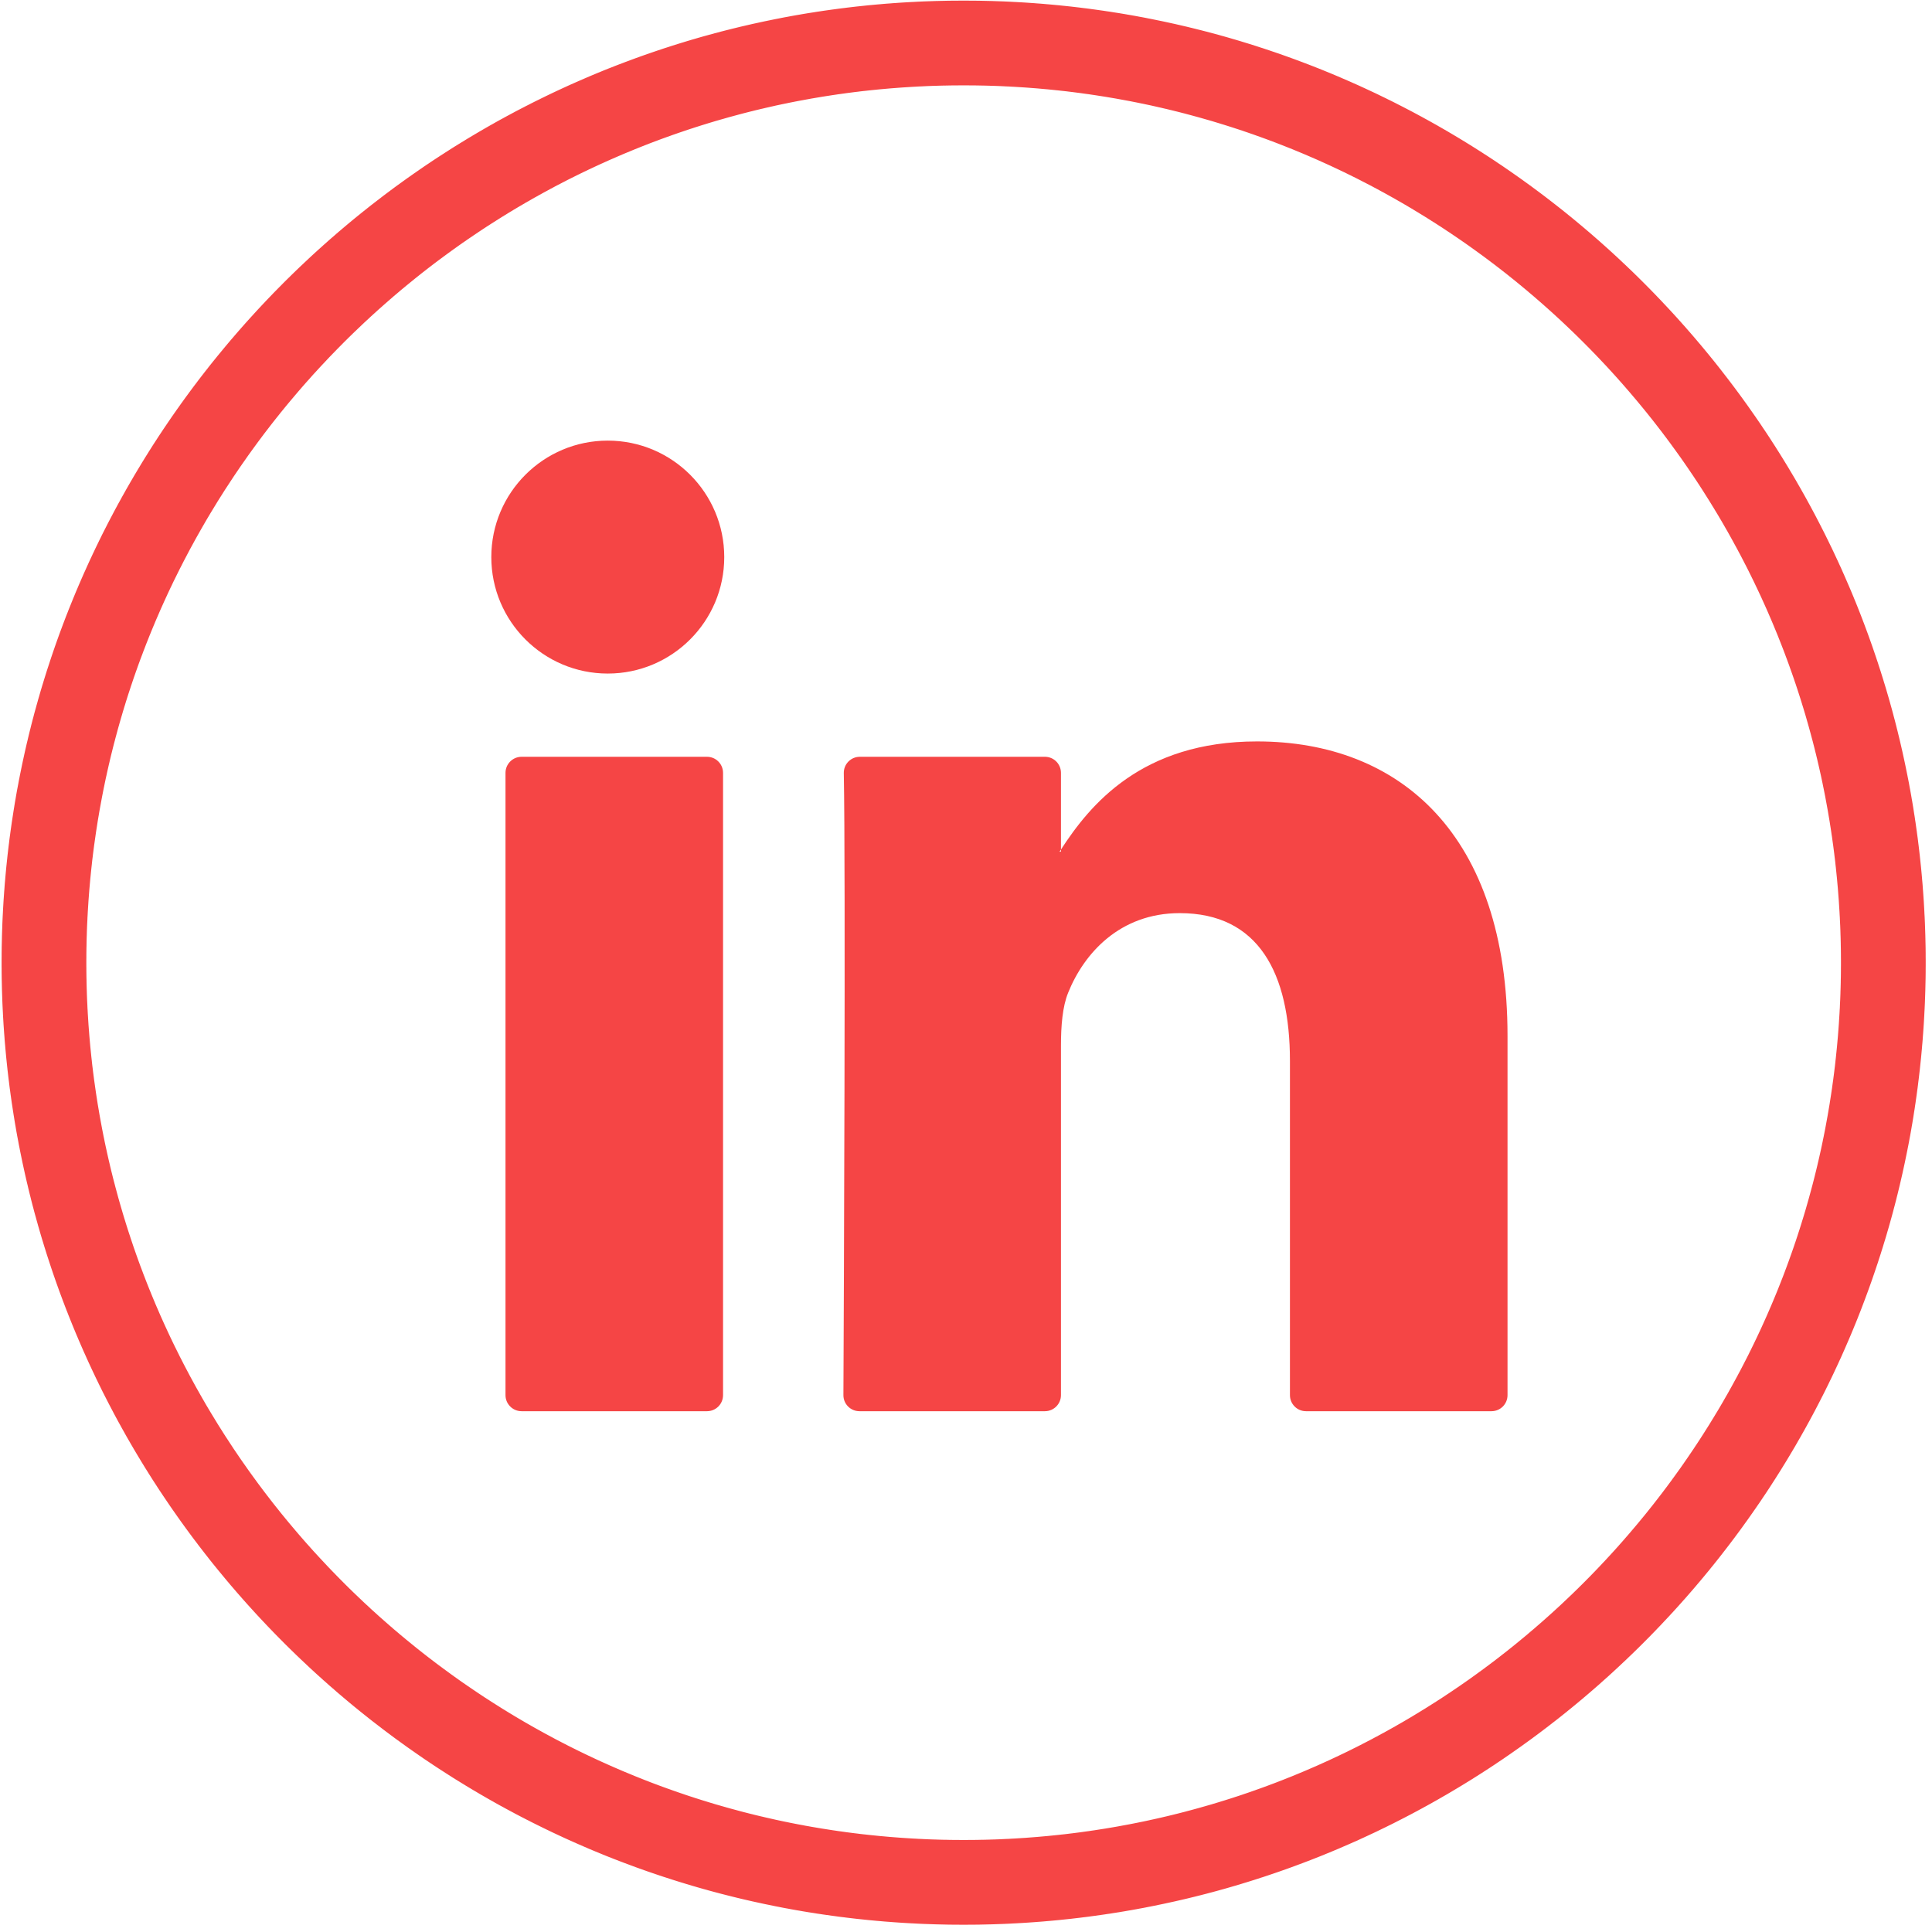
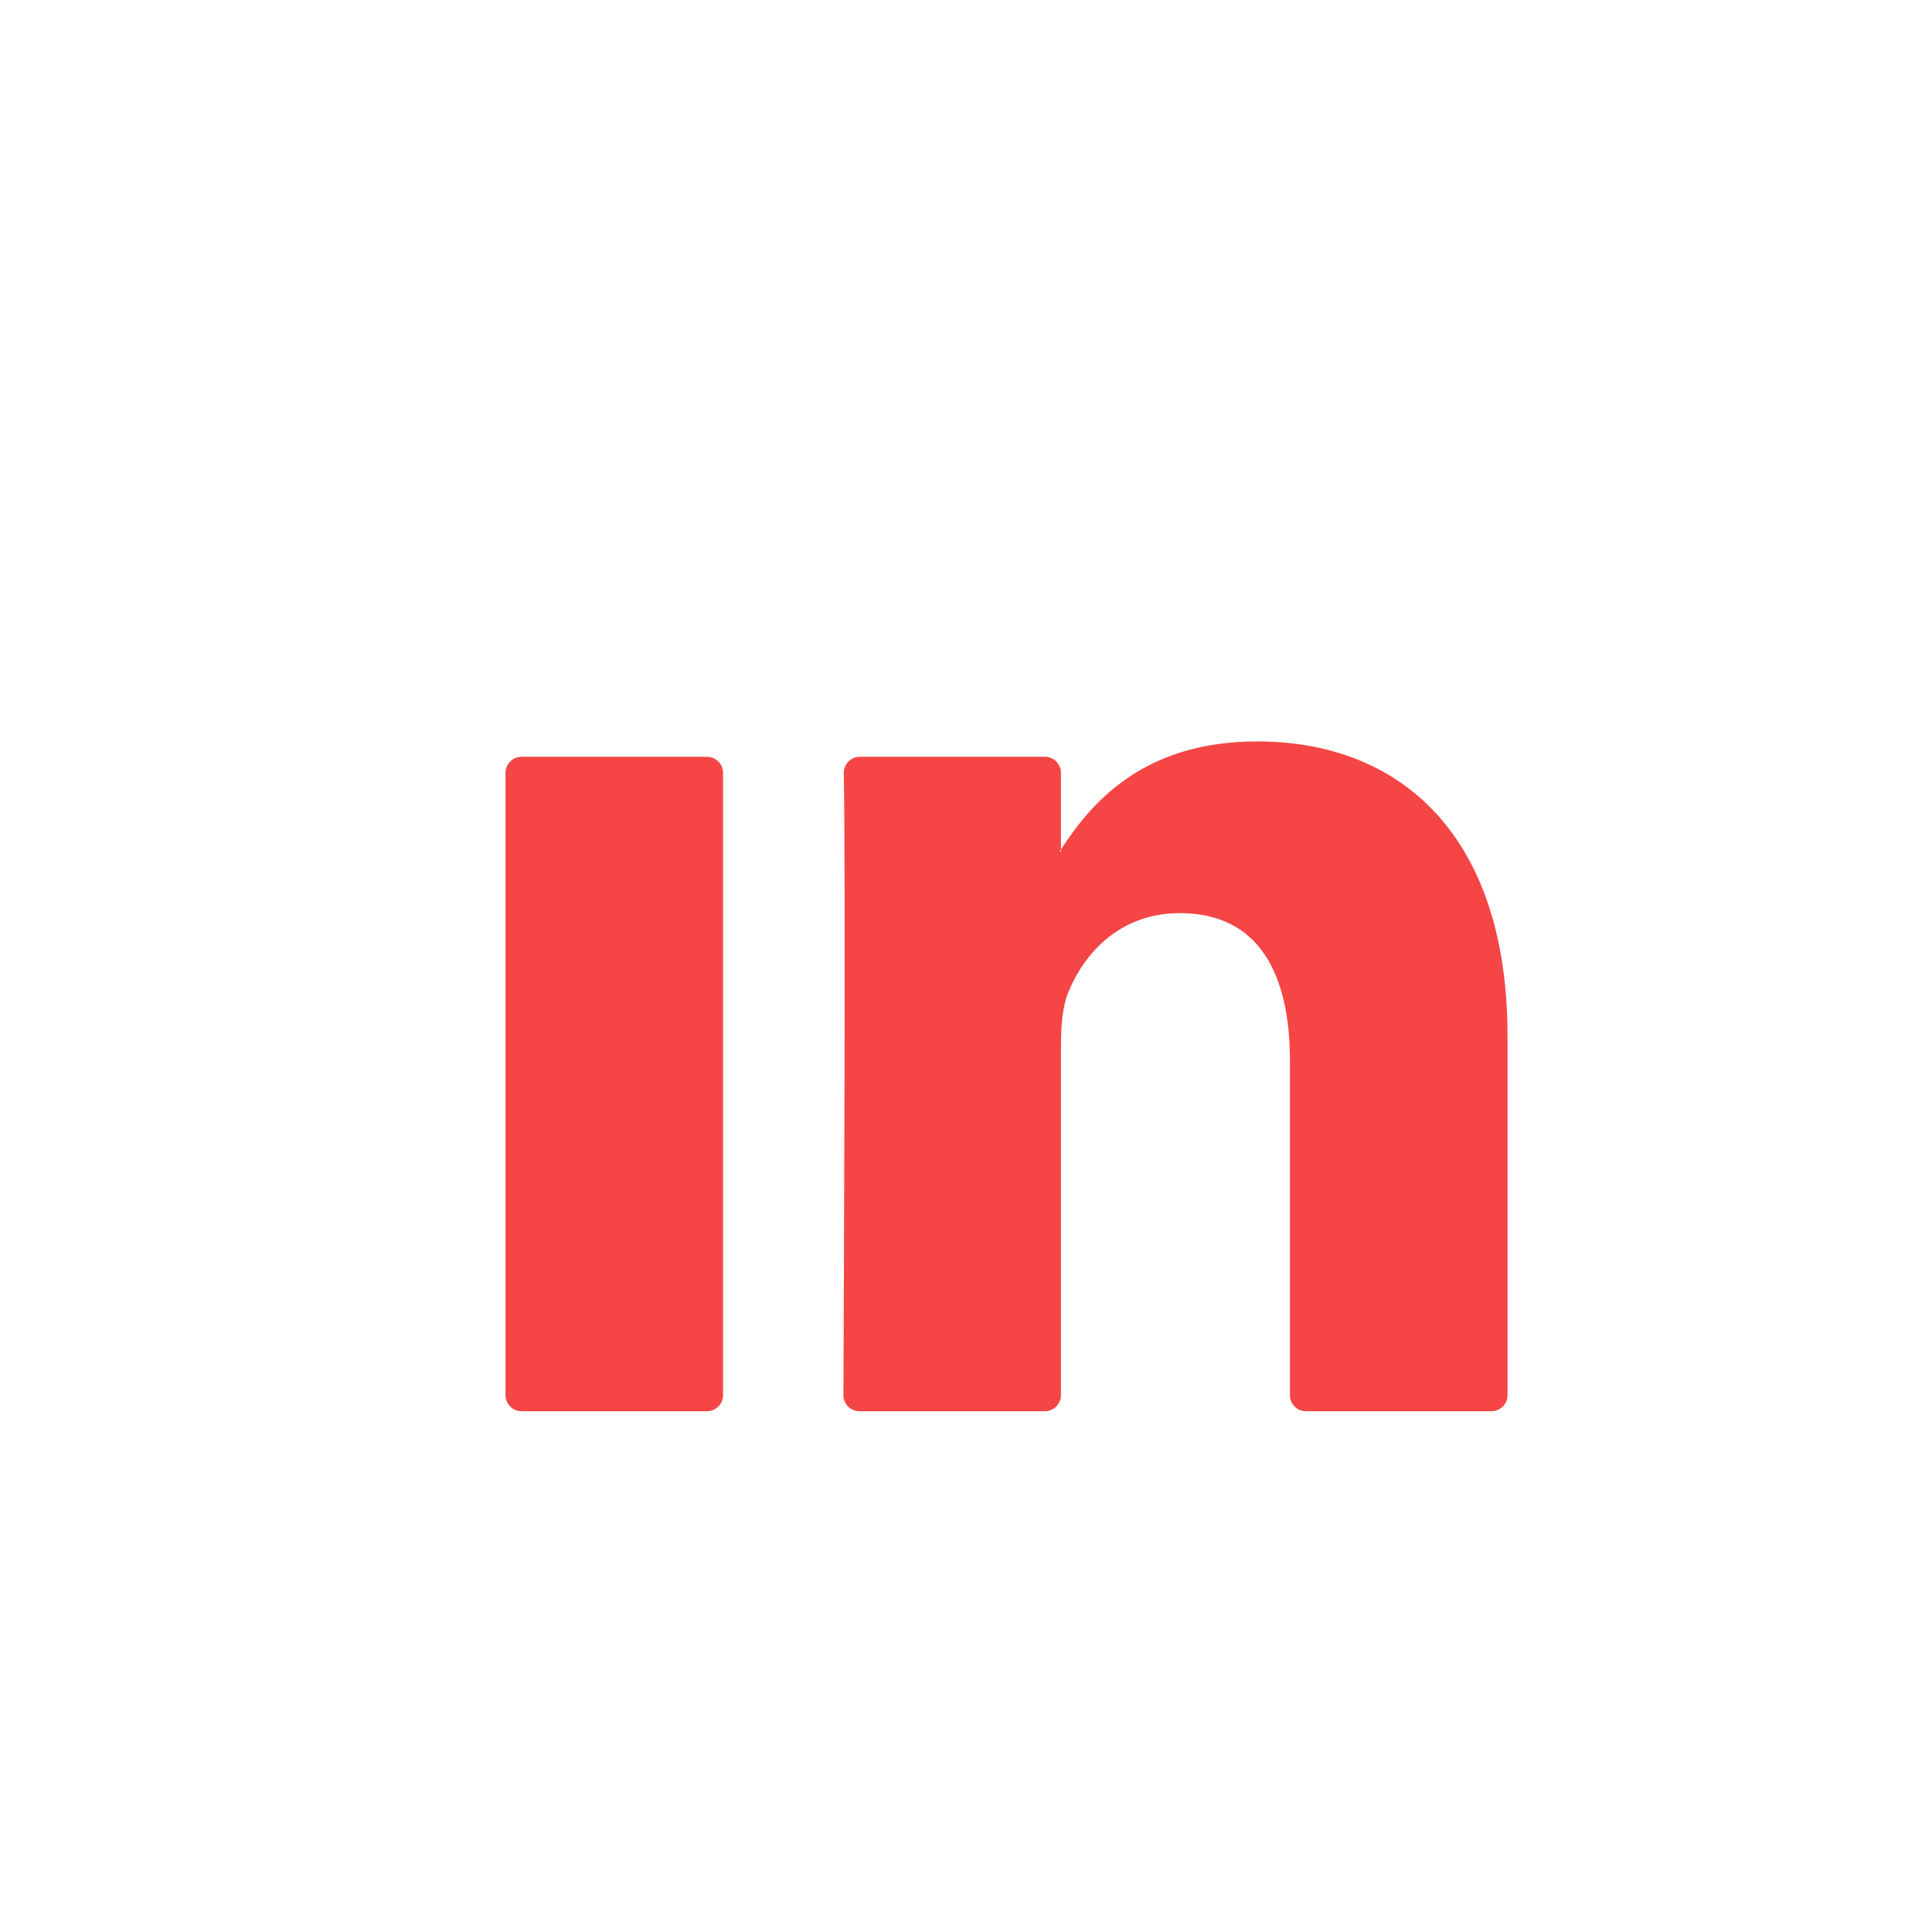
<svg xmlns="http://www.w3.org/2000/svg" width="100%" height="100%" viewBox="0 0 228 228" version="1.1" xml:space="preserve" style="fill-rule:evenodd;clip-rule:evenodd;stroke-linejoin:round;stroke-miterlimit:1.414;">
  <g transform="matrix(4.167,0,0,4.167,-2351.75,-907.912)">
    <path d="M591.666,272.391C576.643,272.391 564.42,260.169 564.42,245.145C564.42,230.121 576.643,217.899 591.666,217.899C606.69,217.899 618.912,230.121 618.912,245.145C618.912,260.169 606.69,272.391 591.666,272.391Z" style="fill:white;fill-opacity:0;fill-rule:nonzero;" />
-     <path d="M591.754,217.899L591.842,217.9L591.93,217.9L592.018,217.901L592.105,217.902L592.193,217.904L592.281,217.906L592.368,217.908L592.456,217.91L592.543,217.913L592.63,217.916L592.718,217.919L592.805,217.922L592.892,217.926L592.979,217.93L593.066,217.935L593.153,217.939L593.24,217.944L593.327,217.949L593.413,217.954L593.5,217.96L593.586,217.966L593.673,217.972L593.759,217.979L593.846,217.985L593.932,217.992L594.018,218L594.104,218.007L594.19,218.015L594.276,218.023L594.362,218.031L594.448,218.04L594.534,218.049L594.619,218.058L594.705,218.067L594.79,218.077L594.876,218.087L594.961,218.097L595.046,218.108L595.131,218.118L595.217,218.129L595.302,218.141L595.386,218.152L595.471,218.164L595.556,218.176L595.641,218.188L595.725,218.201L595.81,218.213L595.894,218.227L595.979,218.24L596.063,218.253L596.147,218.267L596.231,218.281L596.315,218.296L596.399,218.31L596.483,218.325L596.567,218.34L596.65,218.356L596.734,218.371L596.817,218.387L596.901,218.404L596.984,218.42L597.067,218.437L597.15,218.454L597.233,218.471L597.316,218.488L597.399,218.506L597.482,218.524L597.564,218.542L597.647,218.56L597.729,218.579L597.812,218.598L597.894,218.617L597.976,218.636L598.058,218.656L598.14,218.676L598.222,218.696L598.304,218.717L598.386,218.737L598.467,218.758L598.549,218.779L598.63,218.801L598.712,218.822L598.793,218.844L598.874,218.866L598.955,218.889L599.036,218.911L599.117,218.934L599.197,218.957L599.278,218.981L599.358,219.004L599.439,219.028L599.519,219.052L599.599,219.077L599.679,219.101L599.759,219.126L599.839,219.151L599.919,219.176L599.999,219.202L600.078,219.228L600.158,219.253L600.237,219.28L600.316,219.306L600.395,219.333L600.475,219.36L600.553,219.387L600.632,219.414L600.711,219.442L600.79,219.47L600.868,219.498L600.946,219.526L601.025,219.555L601.103,219.584L601.181,219.613L601.259,219.642L601.337,219.672L601.414,219.701L601.492,219.731L601.569,219.761L601.647,219.792L601.724,219.822L601.801,219.853L601.878,219.884L601.955,219.916L602.032,219.947L602.108,219.979L602.185,220.011L602.261,220.043L602.338,220.076L602.414,220.109L602.49,220.142L602.566,220.175L602.642,220.208L602.718,220.242L602.793,220.275L602.869,220.309L602.944,220.344L603.019,220.378L603.094,220.413L603.169,220.448L603.244,220.483L603.319,220.518L603.394,220.554L603.468,220.59L603.542,220.626L603.617,220.662L603.691,220.699L603.765,220.735L603.839,220.772L603.912,220.809L603.986,220.847L604.059,220.884L604.133,220.922L604.206,220.96L604.279,220.998L604.352,221.036L604.425,221.075L604.498,221.114L604.57,221.153L604.643,221.192L604.715,221.232L604.787,221.271L604.859,221.311L604.931,221.351L605.003,221.392L605.075,221.432L605.146,221.473L605.217,221.514L605.289,221.555L605.36,221.596L605.431,221.638L605.502,221.68L605.572,221.722L605.643,221.764L605.713,221.806L605.784,221.849L605.854,221.892L605.924,221.935L605.994,221.978L606.063,222.021L606.133,222.065L606.202,222.109L606.272,222.153L606.341,222.197L606.41,222.242L606.479,222.286L606.548,222.331L606.616,222.376L606.685,222.421L606.753,222.467L606.821,222.513L606.889,222.558L606.957,222.604L607.025,222.651L607.092,222.697L607.16,222.744L607.227,222.791L607.294,222.838L607.361,222.885L607.428,222.932L607.495,222.98L607.561,223.028L607.628,223.076L607.694,223.124L607.76,223.172L607.826,223.221L607.892,223.27L607.958,223.319L608.023,223.368L608.088,223.417L608.154,223.467L608.219,223.517L608.284,223.567L608.348,223.617L608.413,223.667L608.477,223.717L608.542,223.768L608.606,223.819L608.67,223.87L608.734,223.921L608.797,223.973L608.861,224.024L608.924,224.076L608.987,224.128L609.05,224.18L609.113,224.233L609.176,224.285L609.238,224.338L609.301,224.391L609.363,224.444L609.425,224.497L609.487,224.551L609.549,224.605L609.61,224.658L609.672,224.712L609.733,224.767L609.794,224.821L609.855,224.876L609.916,224.93L609.976,224.985L610.037,225.04L610.097,225.096L610.157,225.151L610.217,225.207L610.277,225.263L610.336,225.319L610.396,225.375L610.455,225.431L610.514,225.488L610.573,225.544L610.632,225.601L610.69,225.658L610.749,225.715L610.807,225.773L610.865,225.83L610.923,225.888L610.981,225.946L611.038,226.004L611.096,226.062L611.153,226.121L611.21,226.179L611.267,226.238L611.323,226.297L611.38,226.356L611.436,226.415L611.492,226.475L611.548,226.534L611.604,226.594L611.66,226.654L611.715,226.714L611.771,226.774L611.826,226.835L611.881,226.895L611.935,226.956L611.99,227.017L612.044,227.078L612.099,227.139L612.153,227.201L612.206,227.262L612.26,227.324L612.314,227.386L612.367,227.448L612.42,227.51L612.473,227.573L612.526,227.635L612.578,227.698L612.631,227.761L612.683,227.824L612.735,227.887L612.787,227.95L612.838,228.014L612.89,228.077L612.941,228.141L612.992,228.205L613.043,228.269L613.094,228.334L613.144,228.398L613.194,228.463L613.244,228.527L613.294,228.592L613.344,228.657L613.394,228.723L613.443,228.788L613.492,228.853L613.541,228.919L613.59,228.985L613.639,229.051L613.687,229.117L613.735,229.183L613.783,229.25L613.831,229.316L613.879,229.383L613.926,229.45L613.973,229.517L614.02,229.584L614.067,229.651L614.114,229.719L614.16,229.786L614.207,229.854L614.253,229.922L614.298,229.99L614.344,230.058L614.39,230.126L614.435,230.195L614.48,230.263L614.525,230.332L614.569,230.401L614.614,230.47L614.658,230.539L614.702,230.609L614.746,230.678L614.79,230.748L614.833,230.817L614.876,230.887L614.919,230.957L614.962,231.027L615.005,231.098L615.047,231.168L615.089,231.239L615.131,231.309L615.173,231.38L615.215,231.451L615.256,231.522L615.297,231.594L615.338,231.665L615.379,231.736L615.419,231.808L615.46,231.88L615.5,231.952L615.54,232.024L615.579,232.096L615.619,232.168L615.658,232.241L615.697,232.313L615.736,232.386L615.775,232.459L615.813,232.532L615.851,232.605L615.889,232.678L615.927,232.752L615.964,232.825L616.002,232.899L616.039,232.972L616.076,233.046L616.112,233.12L616.149,233.194L616.185,233.269L616.221,233.343L616.257,233.417L616.293,233.492L616.328,233.567L616.363,233.642L616.398,233.717L616.433,233.792L616.467,233.867L616.502,233.942L616.536,234.018L616.569,234.093L616.603,234.169L616.636,234.245L616.669,234.321L616.702,234.397L616.735,234.473L616.768,234.55L616.8,234.626L616.832,234.703L616.864,234.779L616.895,234.856L616.927,234.933L616.958,235.01L616.989,235.087L617.019,235.164L617.05,235.242L617.08,235.319L617.11,235.397L617.139,235.474L617.169,235.552L617.198,235.63L617.227,235.708L617.256,235.786L617.285,235.865L617.313,235.943L617.341,236.021L617.369,236.1L617.397,236.179L617.424,236.258L617.451,236.336L617.478,236.416L617.505,236.495L617.531,236.574L617.558,236.653L617.583,236.733L617.609,236.812L617.635,236.892L617.66,236.972L617.685,237.052L617.71,237.132L617.734,237.212L617.759,237.292L617.783,237.372L617.807,237.453L617.83,237.533L617.854,237.614L617.877,237.694L617.9,237.775L617.922,237.856L617.945,237.937L617.967,238.018L617.989,238.099L618.01,238.181L618.032,238.262L618.053,238.344L618.074,238.425L618.094,238.507L618.115,238.589L618.135,238.671L618.155,238.753L618.175,238.835L618.194,238.917L618.213,238.999L618.232,239.082L618.251,239.164L618.269,239.247L618.287,239.329L618.305,239.412L618.323,239.495L618.34,239.578L618.357,239.661L618.374,239.744L618.391,239.827L618.407,239.91L618.424,239.994L618.44,240.077L618.455,240.161L618.471,240.244L618.486,240.328L618.501,240.412L618.515,240.496L618.53,240.58L618.544,240.664L618.558,240.748L618.571,240.832L618.584,240.917L618.598,241.001L618.61,241.086L618.623,241.17L618.635,241.255L618.647,241.34L618.659,241.425L618.67,241.509L618.682,241.594L618.693,241.68L618.703,241.765L618.714,241.85L618.724,241.935L618.734,242.021L618.744,242.106L618.753,242.192L618.762,242.277L618.771,242.363L618.78,242.449L618.788,242.535L618.796,242.621L618.804,242.707L618.811,242.793L618.819,242.879L618.826,242.965L618.832,243.052L618.839,243.138L618.845,243.225L618.851,243.311L618.857,243.398L618.862,243.484L618.867,243.571L618.872,243.658L618.876,243.745L618.881,243.832L618.885,243.919L618.889,244.006L618.892,244.093L618.895,244.181L618.898,244.268L618.901,244.355L618.903,244.443L618.905,244.53L618.907,244.618L618.909,244.706L618.91,244.793L618.911,244.881L618.911,244.969L618.912,245.057L618.912,245.145L618.912,245.233L618.911,245.321L618.911,245.409L618.91,245.497L618.909,245.584L618.907,245.672L618.905,245.76L618.903,245.847L618.901,245.935L618.898,246.022L618.895,246.109L618.892,246.197L618.889,246.284L618.885,246.371L618.881,246.458L618.876,246.545L618.872,246.632L618.867,246.719L618.862,246.806L618.857,246.892L618.851,246.979L618.845,247.065L618.839,247.152L618.832,247.238L618.826,247.325L618.819,247.411L618.811,247.497L618.804,247.583L618.796,247.669L618.788,247.755L618.78,247.841L618.771,247.927L618.762,248.013L618.753,248.098L618.744,248.184L618.734,248.269L618.724,248.355L618.714,248.44L618.703,248.525L618.693,248.61L618.682,248.696L618.67,248.781L618.659,248.865L618.647,248.95L618.635,249.035L618.623,249.12L618.61,249.204L618.598,249.289L618.584,249.373L618.571,249.458L618.558,249.542L618.544,249.626L618.53,249.71L618.515,249.794L618.501,249.878L618.486,249.962L618.471,250.046L618.455,250.129L618.44,250.213L618.424,250.296L618.407,250.38L618.391,250.463L618.374,250.546L618.357,250.629L618.34,250.712L618.323,250.795L618.305,250.878L618.287,250.961L618.269,251.043L618.251,251.126L618.232,251.208L618.213,251.291L618.194,251.373L618.175,251.455L618.155,251.537L618.135,251.619L618.115,251.701L618.094,251.783L618.074,251.865L618.053,251.946L618.032,252.028L618.01,252.109L617.989,252.191L617.967,252.272L617.945,252.353L617.922,252.434L617.9,252.515L617.877,252.596L617.854,252.676L617.83,252.757L617.807,252.837L617.783,252.918L617.759,252.998L617.734,253.078L617.71,253.158L617.685,253.238L617.66,253.318L617.635,253.398L617.609,253.478L617.583,253.557L617.558,253.637L617.531,253.716L617.505,253.795L617.478,253.874L617.451,253.954L617.424,254.032L617.397,254.111L617.369,254.19L617.341,254.269L617.313,254.347L617.285,254.425L617.256,254.504L617.227,254.582L617.198,254.66L617.169,254.738L617.139,254.816L617.11,254.893L617.08,254.971L617.05,255.048L617.019,255.126L616.989,255.203L616.958,255.28L616.927,255.357L616.895,255.434L616.864,255.511L616.832,255.587L616.8,255.664L616.768,255.74L616.735,255.817L616.702,255.893L616.669,255.969L616.636,256.045L616.603,256.121L616.569,256.197L616.536,256.272L616.502,256.348L616.467,256.423L616.433,256.498L616.398,256.573L616.363,256.648L616.328,256.723L616.293,256.798L616.257,256.873L616.221,256.947L616.185,257.021L616.149,257.096L616.112,257.17L616.076,257.244L616.039,257.318L616.002,257.391L615.964,257.465L615.927,257.538L615.889,257.612L615.851,257.685L615.813,257.758L615.775,257.831L615.736,257.904L615.697,257.977L615.658,258.049L615.619,258.122L615.579,258.194L615.54,258.266L615.5,258.338L615.46,258.41L615.419,258.482L615.379,258.554L615.338,258.625L615.297,258.696L615.256,258.768L615.215,258.839L615.173,258.91L615.131,258.981L615.089,259.051L615.047,259.122L615.005,259.192L614.962,259.263L614.919,259.333L614.876,259.403L614.833,259.473L614.79,259.542L614.746,259.612L614.702,259.681L614.658,259.751L614.614,259.82L614.569,259.889L614.525,259.958L614.48,260.027L614.435,260.095L614.39,260.164L614.344,260.232L614.298,260.3L614.253,260.368L614.207,260.436L614.16,260.504L614.114,260.571L614.067,260.639L614.02,260.706L613.973,260.773L613.926,260.84L613.879,260.907L613.831,260.974L613.783,261.04L613.735,261.107L613.687,261.173L613.639,261.239L613.59,261.305L613.541,261.371L613.492,261.437L613.443,261.502L613.394,261.567L613.344,261.633L613.294,261.698L613.244,261.763L613.194,261.827L613.144,261.892L613.094,261.956L613.043,262.021L612.992,262.085L612.941,262.149L612.89,262.213L612.838,262.276L612.787,262.34L612.735,262.403L612.683,262.466L612.631,262.529L612.578,262.592L612.526,262.655L612.473,262.717L612.42,262.78L612.367,262.842L612.314,262.904L612.26,262.966L612.206,263.028L612.153,263.089L612.099,263.151L612.044,263.212L611.99,263.273L611.935,263.334L611.881,263.395L611.826,263.455L611.771,263.516L611.715,263.576L611.66,263.636L611.604,263.696L611.548,263.756L611.492,263.815L611.436,263.875L611.38,263.934L611.323,263.993L611.267,264.052L611.21,264.111L611.153,264.169L611.096,264.228L611.038,264.286L610.981,264.344L610.923,264.402L610.865,264.46L610.807,264.517L610.749,264.575L610.69,264.632L610.632,264.689L610.573,264.746L610.514,264.802L610.455,264.859L610.396,264.915L610.336,264.971L610.277,265.027L610.217,265.083L610.157,265.139L610.097,265.194L610.037,265.25L609.976,265.305L609.916,265.36L609.855,265.414L609.794,265.469L609.733,265.523L609.672,265.578L609.61,265.632L609.549,265.685L609.487,265.739L609.425,265.793L609.363,265.846L609.301,265.899L609.238,265.952L609.176,266.005L609.113,266.057L609.05,266.11L608.987,266.162L608.924,266.214L608.861,266.266L608.797,266.317L608.734,266.369L608.67,266.42L608.606,266.471L608.542,266.522L608.477,266.573L608.413,266.623L608.348,266.673L608.284,266.723L608.219,266.773L608.154,266.823L608.088,266.873L608.023,266.922L607.958,266.971L607.892,267.02L607.826,267.069L607.76,267.118L607.694,267.166L607.628,267.214L607.561,267.262L607.495,267.31L607.428,267.358L607.361,267.405L607.294,267.452L607.227,267.499L607.16,267.546L607.092,267.593L607.025,267.639L606.957,267.686L606.889,267.732L606.821,267.777L606.753,267.823L606.685,267.869L606.616,267.914L606.548,267.959L606.479,268.004L606.41,268.048L606.341,268.093L606.272,268.137L606.202,268.181L606.133,268.225L606.063,268.269L605.994,268.312L605.924,268.355L605.854,268.398L605.784,268.441L605.713,268.484L605.643,268.526L605.572,268.568L605.502,268.61L605.431,268.652L605.36,268.694L605.289,268.735L605.217,268.776L605.146,268.817L605.075,268.858L605.003,268.898L604.931,268.939L604.859,268.979L604.787,269.019L604.715,269.058L604.643,269.098L604.57,269.137L604.498,269.176L604.425,269.215L604.352,269.254L604.279,269.292L604.206,269.33L604.133,269.368L604.059,269.406L603.986,269.443L603.912,269.481L603.839,269.518L603.765,269.555L603.691,269.591L603.617,269.628L603.542,269.664L603.468,269.7L603.394,269.736L603.319,269.772L603.244,269.807L603.169,269.842L603.094,269.877L603.019,269.912L602.944,269.946L602.869,269.981L602.793,270.015L602.718,270.048L602.642,270.082L602.566,270.115L602.49,270.148L602.414,270.181L602.338,270.214L602.261,270.247L602.185,270.279L602.108,270.311L602.032,270.343L601.955,270.374L601.878,270.406L601.801,270.437L601.724,270.468L601.647,270.498L601.569,270.529L601.492,270.559L601.414,270.589L601.337,270.618L601.259,270.648L601.181,270.677L601.103,270.706L601.025,270.735L600.946,270.764L600.868,270.792L600.79,270.82L600.711,270.848L600.632,270.876L600.553,270.903L600.475,270.93L600.395,270.957L600.316,270.984L600.237,271.01L600.158,271.037L600.078,271.062L599.999,271.088L599.919,271.114L599.839,271.139L599.759,271.164L599.679,271.189L599.599,271.213L599.519,271.238L599.439,271.262L599.358,271.286L599.278,271.309L599.197,271.333L599.117,271.356L599.036,271.379L598.955,271.401L598.874,271.424L598.793,271.446L598.712,271.468L598.63,271.489L598.549,271.511L598.467,271.532L598.386,271.553L598.304,271.573L598.222,271.594L598.14,271.614L598.058,271.634L597.976,271.654L597.894,271.673L597.812,271.692L597.729,271.711L597.647,271.73L597.564,271.748L597.482,271.766L597.399,271.784L597.316,271.802L597.233,271.819L597.15,271.836L597.067,271.853L596.984,271.87L596.901,271.886L596.817,271.903L596.734,271.919L596.65,271.934L596.567,271.95L596.483,271.965L596.399,271.98L596.315,271.994L596.231,272.009L596.147,272.023L596.063,272.037L595.979,272.05L595.894,272.063L595.81,272.077L595.725,272.089L595.641,272.102L595.556,272.114L595.471,272.126L595.386,272.138L595.302,272.149L595.217,272.161L595.131,272.172L595.046,272.182L594.961,272.193L594.876,272.203L594.79,272.213L594.705,272.223L594.619,272.232L594.534,272.241L594.448,272.25L594.362,272.259L594.276,272.267L594.19,272.275L594.104,272.283L594.018,272.29L593.932,272.298L593.846,272.305L593.759,272.311L593.673,272.318L593.586,272.324L593.5,272.33L593.413,272.336L593.327,272.341L593.24,272.346L593.153,272.351L593.066,272.355L592.979,272.36L592.892,272.364L592.805,272.368L592.718,272.371L592.63,272.374L592.543,272.377L592.456,272.38L592.368,272.382L592.281,272.384L592.193,272.386L592.105,272.388L592.018,272.389L591.93,272.39L591.842,272.39L591.754,272.391L591.666,272.391L591.578,272.391L591.49,272.39L591.402,272.39L591.314,272.389L591.227,272.388L591.139,272.386L591.051,272.384L590.964,272.382L590.876,272.38L590.789,272.377L590.702,272.374L590.614,272.371L590.527,272.368L590.44,272.364L590.353,272.36L590.266,272.355L590.179,272.351L590.092,272.346L590.006,272.341L589.919,272.336L589.832,272.33L589.746,272.324L589.659,272.318L589.573,272.311L589.486,272.305L589.4,272.298L589.314,272.29L589.228,272.283L589.142,272.275L589.056,272.267L588.97,272.259L588.884,272.25L588.799,272.241L588.713,272.232L588.627,272.223L588.542,272.213L588.456,272.203L588.371,272.193L588.286,272.182L588.201,272.172L588.116,272.161L588.031,272.149L587.946,272.138L587.861,272.126L587.776,272.114L587.691,272.102L587.607,272.089L587.522,272.077L587.438,272.063L587.354,272.05L587.269,272.037L587.185,272.023L587.101,272.009L587.017,271.994L586.933,271.98L586.849,271.965L586.766,271.95L586.682,271.934L586.598,271.919L586.515,271.903L586.432,271.886L586.348,271.87L586.265,271.853L586.182,271.836L586.099,271.819L586.016,271.802L585.933,271.784L585.851,271.766L585.768,271.748L585.685,271.73L585.603,271.711L585.52,271.692L585.438,271.673L585.356,271.654L585.274,271.634L585.192,271.614L585.11,271.594L585.028,271.573L584.947,271.553L584.865,271.532L584.783,271.511L584.702,271.489L584.621,271.468L584.54,271.446L584.458,271.424L584.377,271.401L584.297,271.379L584.216,271.356L584.135,271.333L584.054,271.309L583.974,271.286L583.894,271.262L583.813,271.238L583.733,271.213L583.653,271.189L583.573,271.164L583.493,271.139L583.413,271.114L583.334,271.088L583.254,271.062L583.175,271.037L583.095,271.01L583.016,270.984L582.937,270.957L582.858,270.93L582.779,270.903L582.7,270.876L582.621,270.848L582.543,270.82L582.464,270.792L582.386,270.764L582.308,270.735L582.23,270.706L582.152,270.677L582.074,270.648L581.996,270.618L581.918,270.589L581.841,270.559L581.763,270.529L581.686,270.498L581.608,270.468L581.531,270.437L581.454,270.406L581.377,270.374L581.301,270.343L581.224,270.311L581.147,270.279L581.071,270.247L580.995,270.214L580.918,270.181L580.842,270.148L580.766,270.115L580.691,270.082L580.615,270.048L580.539,270.015L580.464,269.981L580.388,269.946L580.313,269.912L580.238,269.877L580.163,269.842L580.088,269.807L580.014,269.772L579.939,269.736L579.864,269.7L579.79,269.664L579.716,269.628L579.642,269.591L579.568,269.555L579.494,269.518L579.42,269.481L579.347,269.443L579.273,269.406L579.2,269.368L579.126,269.33L579.053,269.292L578.98,269.254L578.908,269.215L578.835,269.176L578.762,269.137L578.69,269.098L578.618,269.058L578.545,269.019L578.473,268.979L578.401,268.939L578.33,268.898L578.258,268.858L578.186,268.817L578.115,268.776L578.044,268.735L577.973,268.694L577.902,268.652L577.831,268.61L577.76,268.568L577.69,268.526L577.619,268.484L577.549,268.441L577.479,268.398L577.409,268.355L577.339,268.312L577.269,268.269L577.199,268.225L577.13,268.181L577.061,268.137L576.992,268.093L576.923,268.048L576.854,268.004L576.785,267.959L576.716,267.914L576.648,267.869L576.579,267.823L576.511,267.777L576.443,267.732L576.375,267.686L576.308,267.639L576.24,267.593L576.173,267.546L576.105,267.499L576.038,267.452L575.971,267.405L575.904,267.358L575.838,267.31L575.771,267.262L575.705,267.214L575.638,267.166L575.572,267.118L575.506,267.069L575.44,267.02L575.375,266.971L575.309,266.922L575.244,266.873L575.179,266.823L575.114,266.773L575.049,266.723L574.984,266.673L574.919,266.623L574.855,266.573L574.791,266.522L574.727,266.471L574.663,266.42L574.599,266.369L574.535,266.317L574.472,266.266L574.408,266.214L574.345,266.162L574.282,266.11L574.219,266.057L574.157,266.005L574.094,265.952L574.032,265.899L573.969,265.846L573.907,265.793L573.846,265.739L573.784,265.685L573.722,265.632L573.661,265.578L573.6,265.523L573.538,265.469L573.478,265.414L573.417,265.36L573.356,265.305L573.296,265.25L573.235,265.194L573.175,265.139L573.115,265.083L573.056,265.027L572.996,264.971L572.937,264.915L572.877,264.859L572.818,264.802L572.759,264.746L572.701,264.689L572.642,264.632L572.584,264.575L572.525,264.517L572.467,264.46L572.409,264.402L572.352,264.344L572.294,264.286L572.237,264.228L572.179,264.169L572.122,264.111L572.066,264.052L572.009,263.993L571.952,263.934L571.896,263.875L571.84,263.815L571.784,263.756L571.728,263.696L571.672,263.636L571.617,263.576L571.562,263.516L571.507,263.455L571.452,263.395L571.397,263.334L571.342,263.273L571.288,263.212L571.234,263.151L571.18,263.089L571.126,263.028L571.072,262.966L571.019,262.904L570.966,262.842L570.912,262.78L570.859,262.717L570.807,262.655L570.754,262.592L570.702,262.529L570.65,262.466L570.598,262.403L570.546,262.34L570.494,262.276L570.443,262.213L570.391,262.149L570.34,262.085L570.289,262.021L570.239,261.956L570.188,261.892L570.138,261.827L570.088,261.763L570.038,261.698L569.988,261.633L569.939,261.567L569.889,261.502L569.84,261.437L569.791,261.371L569.742,261.305L569.694,261.239L569.645,261.173L569.597,261.107L569.549,261.04L569.501,260.974L569.454,260.907L569.406,260.84L569.359,260.773L569.312,260.706L569.265,260.639L569.218,260.571L569.172,260.504L569.126,260.436L569.08,260.368L569.034,260.3L568.988,260.232L568.943,260.164L568.897,260.095L568.852,260.027L568.808,259.958L568.763,259.889L568.718,259.82L568.674,259.751L568.63,259.681L568.586,259.612L568.543,259.542L568.499,259.473L568.456,259.403L568.413,259.333L568.37,259.263L568.328,259.192L568.285,259.122L568.243,259.051L568.201,258.981L568.159,258.91L568.118,258.839L568.076,258.768L568.035,258.696L567.994,258.625L567.953,258.554L567.913,258.482L567.873,258.41L567.832,258.338L567.793,258.266L567.753,258.194L567.713,258.122L567.674,258.049L567.635,257.977L567.596,257.904L567.558,257.831L567.519,257.758L567.481,257.685L567.443,257.612L567.405,257.538L567.368,257.465L567.33,257.391L567.293,257.318L567.256,257.244L567.22,257.17L567.183,257.096L567.147,257.021L567.111,256.947L567.075,256.873L567.04,256.798L567.004,256.723L566.969,256.648L566.934,256.573L566.899,256.498L566.865,256.423L566.831,256.348L566.797,256.272L566.763,256.197L566.729,256.121L566.696,256.045L566.663,255.969L566.63,255.893L566.597,255.817L566.565,255.74L566.532,255.664L566.5,255.587L566.469,255.511L566.437,255.434L566.406,255.357L566.375,255.28L566.344,255.203L566.313,255.126L566.283,255.048L566.252,254.971L566.222,254.893L566.193,254.816L566.163,254.738L566.134,254.66L566.105,254.582L566.076,254.504L566.047,254.425L566.019,254.347L565.991,254.269L565.963,254.19L565.935,254.111L565.908,254.032L565.881,253.954L565.854,253.874L565.827,253.795L565.801,253.716L565.775,253.637L565.749,253.557L565.723,253.478L565.697,253.398L565.672,253.318L565.647,253.238L565.622,253.158L565.598,253.078L565.573,252.998L565.549,252.918L565.525,252.837L565.502,252.757L565.479,252.676L565.455,252.596L565.433,252.515L565.41,252.434L565.388,252.353L565.365,252.272L565.343,252.191L565.322,252.109L565.3,252.028L565.279,251.946L565.258,251.865L565.238,251.783L565.217,251.701L565.197,251.619L565.177,251.537L565.158,251.455L565.138,251.373L565.119,251.291L565.1,251.208L565.081,251.126L565.063,251.043L565.045,250.961L565.027,250.878L565.009,250.795L564.992,250.712L564.975,250.629L564.958,250.546L564.941,250.463L564.925,250.38L564.908,250.296L564.893,250.213L564.877,250.129L564.861,250.046L564.846,249.962L564.831,249.878L564.817,249.794L564.802,249.71L564.788,249.626L564.775,249.542L564.761,249.458L564.748,249.373L564.735,249.289L564.722,249.204L564.709,249.12L564.697,249.035L564.685,248.95L564.673,248.865L564.662,248.781L564.65,248.696L564.639,248.61L564.629,248.525L564.618,248.44L564.608,248.355L564.598,248.269L564.588,248.184L564.579,248.098L564.57,248.013L564.561,247.927L564.552,247.841L564.544,247.755L564.536,247.669L564.528,247.583L564.521,247.497L564.513,247.411L564.506,247.325L564.5,247.238L564.493,247.152L564.487,247.065L564.481,246.979L564.475,246.892L564.47,246.806L564.465,246.719L564.46,246.632L564.456,246.545L564.451,246.458L564.447,246.371L564.443,246.284L564.44,246.197L564.437,246.109L564.434,246.022L564.431,245.935L564.429,245.847L564.427,245.76L564.425,245.672L564.423,245.584L564.422,245.497L564.421,245.409L564.421,245.321L564.42,245.233L564.42,245.145L564.42,245.057L564.421,244.969L564.421,244.881L564.422,244.793L564.423,244.706L564.425,244.618L564.427,244.53L564.429,244.443L564.431,244.355L564.434,244.268L564.437,244.181L564.44,244.093L564.443,244.006L564.447,243.919L564.451,243.832L564.456,243.745L564.46,243.658L564.465,243.571L564.47,243.484L564.475,243.398L564.481,243.311L564.487,243.225L564.493,243.138L564.5,243.052L564.506,242.965L564.513,242.879L564.521,242.793L564.528,242.707L564.536,242.621L564.544,242.535L564.552,242.449L564.561,242.363L564.57,242.277L564.579,242.192L564.588,242.106L564.598,242.021L564.608,241.935L564.618,241.85L564.629,241.765L564.639,241.68L564.65,241.594L564.662,241.509L564.673,241.425L564.685,241.34L564.697,241.255L564.709,241.17L564.722,241.086L564.735,241.001L564.748,240.917L564.761,240.832L564.775,240.748L564.788,240.664L564.802,240.58L564.817,240.496L564.831,240.412L564.846,240.328L564.861,240.244L564.877,240.161L564.893,240.077L564.908,239.994L564.925,239.91L564.941,239.827L564.958,239.744L564.975,239.661L564.992,239.578L565.009,239.495L565.027,239.412L565.045,239.329L565.063,239.247L565.081,239.164L565.1,239.082L565.119,238.999L565.138,238.917L565.158,238.835L565.177,238.753L565.197,238.671L565.217,238.589L565.238,238.507L565.258,238.425L565.279,238.344L565.3,238.262L565.322,238.181L565.343,238.099L565.365,238.018L565.388,237.937L565.41,237.856L565.433,237.775L565.455,237.694L565.479,237.614L565.502,237.533L565.525,237.453L565.549,237.372L565.573,237.292L565.598,237.212L565.622,237.132L565.647,237.052L565.672,236.972L565.697,236.892L565.723,236.812L565.749,236.733L565.775,236.653L565.801,236.574L565.827,236.495L565.854,236.416L565.881,236.336L565.908,236.258L565.935,236.179L565.963,236.1L565.991,236.021L566.019,235.943L566.047,235.865L566.076,235.786L566.105,235.708L566.134,235.63L566.163,235.552L566.193,235.474L566.222,235.397L566.252,235.319L566.283,235.242L566.313,235.164L566.344,235.087L566.375,235.01L566.406,234.933L566.437,234.856L566.469,234.779L566.5,234.703L566.532,234.626L566.565,234.55L566.597,234.473L566.63,234.397L566.663,234.321L566.696,234.245L566.729,234.169L566.763,234.093L566.797,234.018L566.831,233.942L566.865,233.867L566.899,233.792L566.934,233.717L566.969,233.642L567.004,233.567L567.04,233.492L567.075,233.417L567.111,233.343L567.147,233.269L567.183,233.194L567.22,233.12L567.256,233.046L567.293,232.972L567.33,232.899L567.368,232.825L567.405,232.752L567.443,232.678L567.481,232.605L567.519,232.532L567.558,232.459L567.596,232.386L567.635,232.313L567.674,232.241L567.713,232.168L567.753,232.096L567.793,232.024L567.832,231.952L567.873,231.88L567.913,231.808L567.953,231.736L567.994,231.665L568.035,231.594L568.076,231.522L568.118,231.451L568.159,231.38L568.201,231.309L568.243,231.239L568.285,231.168L568.328,231.098L568.37,231.027L568.413,230.957L568.456,230.887L568.499,230.817L568.543,230.748L568.586,230.678L568.63,230.609L568.674,230.539L568.718,230.47L568.763,230.401L568.808,230.332L568.852,230.263L568.897,230.195L568.943,230.126L568.988,230.058L569.034,229.99L569.08,229.922L569.126,229.854L569.172,229.786L569.218,229.719L569.265,229.651L569.312,229.584L569.359,229.517L569.406,229.45L569.454,229.383L569.501,229.316L569.549,229.25L569.597,229.183L569.645,229.117L569.694,229.051L569.742,228.985L569.791,228.919L569.84,228.853L569.889,228.788L569.939,228.723L569.988,228.657L570.038,228.592L570.088,228.527L570.138,228.463L570.188,228.398L570.239,228.334L570.289,228.269L570.34,228.205L570.391,228.141L570.443,228.077L570.494,228.014L570.546,227.95L570.598,227.887L570.65,227.824L570.702,227.761L570.754,227.698L570.807,227.635L570.859,227.573L570.912,227.51L570.966,227.448L571.019,227.386L571.072,227.324L571.126,227.262L571.18,227.201L571.234,227.139L571.288,227.078L571.342,227.017L571.397,226.956L571.452,226.895L571.507,226.835L571.562,226.774L571.617,226.714L571.672,226.654L571.728,226.594L571.784,226.534L571.84,226.475L571.896,226.415L571.952,226.356L572.009,226.297L572.066,226.238L572.122,226.179L572.179,226.121L572.237,226.062L572.294,226.004L572.352,225.946L572.409,225.888L572.467,225.83L572.525,225.773L572.584,225.715L572.642,225.658L572.701,225.601L572.759,225.544L572.818,225.488L572.877,225.431L572.937,225.375L572.996,225.319L573.056,225.263L573.115,225.207L573.175,225.151L573.235,225.096L573.296,225.04L573.356,224.985L573.417,224.93L573.478,224.876L573.538,224.821L573.6,224.767L573.661,224.712L573.722,224.658L573.784,224.605L573.846,224.551L573.907,224.497L573.969,224.444L574.032,224.391L574.094,224.338L574.157,224.285L574.219,224.233L574.282,224.18L574.345,224.128L574.408,224.076L574.472,224.024L574.535,223.973L574.599,223.921L574.663,223.87L574.727,223.819L574.791,223.768L574.855,223.717L574.919,223.667L574.984,223.617L575.049,223.567L575.114,223.517L575.179,223.467L575.244,223.417L575.309,223.368L575.375,223.319L575.44,223.27L575.506,223.221L575.572,223.172L575.638,223.124L575.705,223.076L575.771,223.028L575.838,222.98L575.904,222.932L575.971,222.885L576.038,222.838L576.105,222.791L576.173,222.744L576.24,222.697L576.308,222.651L576.375,222.604L576.443,222.558L576.511,222.513L576.579,222.467L576.648,222.421L576.716,222.376L576.785,222.331L576.854,222.286L576.923,222.242L576.992,222.197L577.061,222.153L577.13,222.109L577.199,222.065L577.269,222.021L577.339,221.978L577.409,221.935L577.479,221.892L577.549,221.849L577.619,221.806L577.69,221.764L577.76,221.722L577.831,221.68L577.902,221.638L577.973,221.596L578.044,221.555L578.115,221.514L578.186,221.473L578.258,221.432L578.33,221.392L578.401,221.351L578.473,221.311L578.545,221.271L578.618,221.232L578.69,221.192L578.762,221.153L578.835,221.114L578.908,221.075L578.98,221.036L579.053,220.998L579.126,220.96L579.2,220.922L579.273,220.884L579.347,220.847L579.42,220.809L579.494,220.772L579.568,220.735L579.642,220.699L579.716,220.662L579.79,220.626L579.864,220.59L579.939,220.554L580.014,220.518L580.088,220.483L580.163,220.448L580.238,220.413L580.313,220.378L580.388,220.344L580.464,220.309L580.539,220.275L580.615,220.242L580.691,220.208L580.766,220.175L580.842,220.142L580.918,220.109L580.995,220.076L581.071,220.043L581.147,220.011L581.224,219.979L581.301,219.947L581.377,219.916L581.454,219.884L581.531,219.853L581.608,219.822L581.686,219.792L581.763,219.761L581.841,219.731L581.918,219.701L581.996,219.672L582.074,219.642L582.152,219.613L582.23,219.584L582.308,219.555L582.386,219.526L582.464,219.498L582.543,219.47L582.621,219.442L582.7,219.414L582.779,219.387L582.858,219.36L582.937,219.333L583.016,219.306L583.095,219.28L583.175,219.253L583.254,219.228L583.334,219.202L583.413,219.176L583.493,219.151L583.573,219.126L583.653,219.101L583.733,219.077L583.813,219.052L583.894,219.028L583.974,219.004L584.054,218.981L584.135,218.957L584.216,218.934L584.297,218.911L584.377,218.889L584.458,218.866L584.54,218.844L584.621,218.822L584.702,218.801L584.783,218.779L584.865,218.758L584.947,218.737L585.028,218.717L585.11,218.696L585.192,218.676L585.274,218.656L585.356,218.636L585.438,218.617L585.52,218.598L585.603,218.579L585.685,218.56L585.768,218.542L585.851,218.524L585.933,218.506L586.016,218.488L586.099,218.471L586.182,218.454L586.265,218.437L586.348,218.42L586.432,218.404L586.515,218.387L586.598,218.371L586.682,218.356L586.766,218.34L586.849,218.325L586.933,218.31L587.017,218.296L587.101,218.281L587.185,218.267L587.269,218.253L587.354,218.24L587.438,218.227L587.522,218.213L587.607,218.201L587.691,218.188L587.776,218.176L587.861,218.164L587.946,218.152L588.031,218.141L588.116,218.129L588.201,218.118L588.286,218.108L588.371,218.097L588.456,218.087L588.542,218.077L588.627,218.067L588.713,218.058L588.799,218.049L588.884,218.04L588.97,218.031L589.056,218.023L589.142,218.015L589.228,218.007L589.314,218L589.4,217.992L589.486,217.985L589.573,217.979L589.659,217.972L589.746,217.966L589.832,217.96L589.919,217.954L590.006,217.949L590.092,217.944L590.179,217.939L590.266,217.935L590.353,217.93L590.44,217.926L590.527,217.922L590.614,217.919L590.702,217.916L590.789,217.913L590.876,217.91L590.964,217.908L591.051,217.906L591.139,217.904L591.227,217.902L591.314,217.901L591.402,217.9L591.49,217.9L591.578,217.899L591.666,217.899L591.754,217.899ZM591.586,220.299L591.505,220.3L591.425,220.3L591.345,220.301L591.265,220.302L591.185,220.304L591.105,220.305L591.025,220.307L590.945,220.309L590.865,220.312L590.786,220.314L590.706,220.317L590.626,220.32L590.547,220.324L590.467,220.328L590.388,220.331L590.309,220.336L590.229,220.34L590.15,220.345L590.071,220.35L589.992,220.355L589.913,220.36L589.834,220.366L589.755,220.372L589.677,220.378L589.598,220.384L589.519,220.391L589.441,220.398L589.362,220.405L589.284,220.412L589.206,220.42L589.128,220.428L589.049,220.436L588.971,220.444L588.893,220.453L588.815,220.461L588.737,220.47L588.66,220.48L588.582,220.489L588.504,220.499L588.427,220.509L588.349,220.519L588.272,220.53L588.194,220.541L588.117,220.551L588.04,220.563L587.963,220.574L587.886,220.586L587.809,220.598L587.732,220.61L587.655,220.622L587.579,220.635L587.502,220.648L587.425,220.661L587.349,220.674L587.273,220.688L587.196,220.702L587.12,220.716L587.044,220.73L586.968,220.744L586.892,220.759L586.816,220.774L586.74,220.789L586.664,220.805L586.589,220.82L586.513,220.836L586.438,220.852L586.362,220.868L586.287,220.885L586.212,220.902L586.137,220.919L586.062,220.936L585.987,220.954L585.912,220.971L585.837,220.989L585.762,221.007L585.688,221.026L585.613,221.044L585.539,221.063L585.464,221.082L585.39,221.101L585.316,221.121L585.242,221.141L585.168,221.161L585.094,221.181L585.02,221.201L584.946,221.222L584.873,221.243L584.799,221.264L584.726,221.285L584.652,221.306L584.579,221.328L584.506,221.35L584.433,221.372L584.36,221.395L584.287,221.417L584.214,221.44L584.142,221.463L584.069,221.486L583.997,221.51L583.924,221.533L583.852,221.557L583.78,221.581L583.708,221.606L583.636,221.63L583.564,221.655L583.492,221.68L583.42,221.705L583.349,221.731L583.277,221.756L583.206,221.782L583.134,221.808L583.063,221.834L582.992,221.861L582.921,221.887L582.85,221.914L582.779,221.941L582.709,221.969L582.638,221.996L582.567,222.024L582.497,222.052L582.427,222.08L582.357,222.108L582.287,222.137L582.217,222.166L582.147,222.195L582.077,222.224L582.007,222.253L581.938,222.283L581.868,222.313L581.799,222.343L581.73,222.373L581.661,222.403L581.592,222.434L581.523,222.465L581.454,222.496L581.385,222.527L581.317,222.558L581.248,222.59L581.18,222.622L581.112,222.654L581.043,222.686L580.975,222.719L580.907,222.751L580.84,222.784L580.772,222.817L580.704,222.85L580.637,222.884L580.57,222.917L580.502,222.951L580.435,222.985L580.368,223.02L580.301,223.054L580.235,223.089L580.168,223.123L580.101,223.158L580.035,223.194L579.969,223.229L579.903,223.265L579.837,223.301L579.771,223.336L579.705,223.373L579.639,223.409L579.574,223.446L579.508,223.482L579.443,223.519L579.378,223.557L579.312,223.594L579.247,223.631L579.183,223.669L579.118,223.707L579.053,223.745L578.989,223.783L578.924,223.822L578.86,223.861L578.796,223.899L578.732,223.939L578.668,223.978L578.604,224.017L578.541,224.057L578.477,224.097L578.414,224.137L578.351,224.177L578.288,224.217L578.225,224.258L578.162,224.298L578.099,224.339L578.037,224.38L577.974,224.422L577.912,224.463L577.85,224.505L577.788,224.547L577.726,224.589L577.664,224.631L577.602,224.673L577.541,224.716L577.479,224.758L577.418,224.801L577.357,224.844L577.296,224.888L577.235,224.931L577.174,224.975L577.114,225.019L577.053,225.063L576.993,225.107L576.933,225.151L576.873,225.196L576.813,225.24L576.753,225.285L576.693,225.33L576.634,225.375L576.574,225.421L576.515,225.466L576.456,225.512L576.397,225.558L576.338,225.604L576.28,225.65L576.221,225.697L576.163,225.743L576.105,225.79L576.047,225.837L575.989,225.884L575.931,225.932L575.873,225.979L575.816,226.027L575.758,226.074L575.701,226.122L575.644,226.171L575.587,226.219L575.53,226.267L575.474,226.316L575.417,226.365L575.361,226.414L575.305,226.463L575.249,226.512L575.193,226.562L575.137,226.611L575.081,226.661L575.026,226.711L574.971,226.761L574.915,226.811L574.86,226.862L574.806,226.913L574.751,226.963L574.696,227.014L574.642,227.065L574.588,227.117L574.534,227.168L574.48,227.22L574.426,227.271L574.372,227.323L574.319,227.375L574.265,227.427L574.212,227.48L574.159,227.532L574.106,227.585L574.054,227.638L574.001,227.691L573.949,227.744L573.897,227.797L573.845,227.851L573.793,227.904L573.741,227.958L573.689,228.012L573.638,228.066L573.587,228.121L573.536,228.175L573.485,228.229L573.434,228.284L573.383,228.339L573.333,228.394L573.282,228.449L573.232,228.504L573.182,228.56L573.133,228.616L573.083,228.671L573.033,228.727L572.984,228.783L572.935,228.839L572.886,228.896L572.837,228.952L572.789,229.009L572.74,229.066L572.692,229.123L572.644,229.18L572.596,229.237L572.548,229.294L572.5,229.352L572.453,229.409L572.406,229.467L572.358,229.525L572.311,229.583L572.265,229.642L572.218,229.7L572.172,229.758L572.125,229.817L572.079,229.876L572.033,229.935L571.988,229.994L571.942,230.053L571.897,230.112L571.851,230.172L571.806,230.232L571.762,230.291L571.717,230.351L571.672,230.411L571.628,230.472L571.584,230.532L571.54,230.592L571.496,230.653L571.452,230.714L571.409,230.774L571.366,230.835L571.323,230.897L571.28,230.958L571.237,231.019L571.194,231.081L571.152,231.142L571.11,231.204L571.068,231.266L571.026,231.328L570.984,231.39L570.943,231.453L570.902,231.515L570.861,231.578L570.82,231.641L570.779,231.703L570.738,231.766L570.698,231.829L570.658,231.893L570.618,231.956L570.578,232.019L570.538,232.083L570.499,232.147L570.46,232.211L570.421,232.275L570.382,232.339L570.343,232.403L570.305,232.467L570.266,232.532L570.228,232.596L570.19,232.661L570.153,232.726L570.115,232.791L570.078,232.856L570.041,232.921L570.004,232.987L569.967,233.052L569.93,233.118L569.894,233.183L569.858,233.249L569.822,233.315L569.786,233.381L569.75,233.447L569.715,233.514L569.68,233.58L569.645,233.647L569.61,233.713L569.575,233.78L569.541,233.847L569.507,233.914L569.472,233.981L569.439,234.048L569.405,234.116L569.372,234.183L569.338,234.251L569.305,234.318L569.272,234.386L569.24,234.454L569.207,234.522L569.175,234.59L569.143,234.658L569.111,234.727L569.08,234.795L569.048,234.864L569.017,234.932L568.986,235.001L568.955,235.07L568.924,235.139L568.894,235.208L568.864,235.278L568.834,235.347L568.804,235.416L568.774,235.486L568.745,235.556L568.716,235.625L568.687,235.695L568.658,235.765L568.63,235.835L568.601,235.905L568.573,235.976L568.545,236.046L568.517,236.117L568.49,236.187L568.463,236.258L568.435,236.329L568.409,236.4L568.382,236.471L568.355,236.542L568.329,236.613L568.303,236.684L568.277,236.756L568.252,236.827L568.226,236.899L568.201,236.971L568.176,237.042L568.151,237.114L568.127,237.186L568.103,237.258L568.078,237.331L568.055,237.403L568.031,237.475L568.007,237.548L567.984,237.62L567.961,237.693L567.938,237.766L567.916,237.839L567.893,237.912L567.871,237.985L567.849,238.058L567.828,238.131L567.806,238.205L567.785,238.278L567.764,238.351L567.743,238.425L567.722,238.499L567.702,238.573L567.682,238.647L567.662,238.721L567.642,238.795L567.623,238.869L567.603,238.943L567.584,239.017L567.565,239.092L567.547,239.166L567.528,239.241L567.51,239.316L567.492,239.39L567.475,239.465L567.457,239.54L567.44,239.615L567.423,239.69L567.406,239.766L567.39,239.841L567.373,239.916L567.357,239.992L567.341,240.067L567.326,240.143L567.31,240.219L567.295,240.295L567.28,240.371L567.265,240.447L567.251,240.523L567.237,240.599L567.223,240.675L567.209,240.751L567.195,240.828L567.182,240.904L567.169,240.981L567.156,241.057L567.143,241.134L567.131,241.211L567.119,241.288L567.107,241.365L567.095,241.442L567.084,241.519L567.073,241.596L567.062,241.673L567.051,241.751L567.04,241.828L567.03,241.906L567.02,241.983L567.01,242.061L567.001,242.138L566.991,242.216L566.982,242.294L566.974,242.372L566.965,242.45L566.957,242.528L566.949,242.606L566.941,242.685L566.933,242.763L566.926,242.841L566.919,242.92L566.912,242.998L566.905,243.077L566.899,243.156L566.893,243.234L566.887,243.313L566.881,243.392L566.876,243.471L566.871,243.55L566.866,243.629L566.861,243.708L566.857,243.788L566.852,243.867L566.849,243.946L566.845,244.026L566.841,244.105L566.838,244.185L566.835,244.264L566.833,244.344L566.83,244.424L566.828,244.504L566.826,244.584L566.825,244.664L566.823,244.744L566.822,244.824L566.821,244.904L566.821,244.984L566.82,245.065L566.82,245.145L566.82,245.225L566.821,245.306L566.821,245.386L566.822,245.466L566.823,245.546L566.825,245.626L566.826,245.706L566.828,245.786L566.83,245.866L566.833,245.946L566.835,246.026L566.838,246.105L566.841,246.185L566.845,246.264L566.849,246.344L566.852,246.423L566.857,246.502L566.861,246.582L566.866,246.661L566.871,246.74L566.876,246.819L566.881,246.898L566.887,246.977L566.893,247.056L566.899,247.134L566.905,247.213L566.912,247.292L566.919,247.37L566.926,247.449L566.933,247.527L566.941,247.605L566.949,247.684L566.957,247.762L566.965,247.84L566.974,247.918L566.982,247.996L566.991,248.074L567.001,248.152L567.01,248.229L567.02,248.307L567.03,248.384L567.04,248.462L567.051,248.539L567.062,248.617L567.073,248.694L567.084,248.771L567.095,248.848L567.107,248.925L567.119,249.002L567.131,249.079L567.143,249.156L567.156,249.233L567.169,249.309L567.182,249.386L567.195,249.462L567.209,249.539L567.223,249.615L567.237,249.691L567.251,249.767L567.265,249.843L567.28,249.919L567.295,249.995L567.31,250.071L567.326,250.147L567.341,250.223L567.357,250.298L567.373,250.374L567.39,250.449L567.406,250.524L567.423,250.6L567.44,250.675L567.457,250.75L567.475,250.825L567.492,250.9L567.51,250.974L567.528,251.049L567.547,251.124L567.565,251.198L567.584,251.273L567.603,251.347L567.623,251.421L567.642,251.495L567.662,251.569L567.682,251.643L567.702,251.717L567.722,251.791L567.743,251.865L567.764,251.939L567.785,252.012L567.806,252.085L567.828,252.159L567.849,252.232L567.871,252.305L567.893,252.378L567.916,252.451L567.938,252.524L567.961,252.597L567.984,252.67L568.007,252.742L568.031,252.815L568.055,252.887L568.078,252.959L568.103,253.032L568.127,253.104L568.151,253.176L568.176,253.248L568.201,253.319L568.226,253.391L568.252,253.463L568.277,253.534L568.303,253.606L568.329,253.677L568.355,253.748L568.382,253.819L568.409,253.89L568.435,253.961L568.463,254.032L568.49,254.103L568.517,254.173L568.545,254.244L568.573,254.314L568.601,254.385L568.63,254.455L568.658,254.525L568.687,254.595L568.716,254.665L568.745,254.734L568.774,254.804L568.804,254.874L568.834,254.943L568.864,255.012L568.894,255.082L568.924,255.151L568.955,255.22L568.986,255.289L569.017,255.358L569.048,255.426L569.08,255.495L569.111,255.563L569.143,255.632L569.175,255.7L569.207,255.768L569.24,255.836L569.272,255.904L569.305,255.972L569.338,256.039L569.372,256.107L569.405,256.174L569.439,256.242L569.472,256.309L569.507,256.376L569.541,256.443L569.575,256.51L569.61,256.577L569.645,256.643L569.68,256.71L569.715,256.776L569.75,256.843L569.786,256.909L569.822,256.975L569.858,257.041L569.894,257.107L569.93,257.172L569.967,257.238L570.004,257.303L570.041,257.369L570.078,257.434L570.115,257.499L570.153,257.564L570.19,257.629L570.228,257.694L570.266,257.758L570.305,257.823L570.343,257.887L570.382,257.951L570.421,258.015L570.46,258.079L570.499,258.143L570.538,258.207L570.578,258.271L570.618,258.334L570.658,258.397L570.698,258.461L570.738,258.524L570.779,258.587L570.82,258.649L570.861,258.712L570.902,258.775L570.943,258.837L570.984,258.9L571.026,258.962L571.068,259.024L571.11,259.086L571.152,259.148L571.194,259.209L571.237,259.271L571.28,259.332L571.323,259.393L571.366,259.455L571.409,259.516L571.452,259.576L571.496,259.637L571.54,259.698L571.584,259.758L571.628,259.818L571.672,259.879L571.717,259.939L571.762,259.999L571.806,260.058L571.851,260.118L571.897,260.178L571.942,260.237L571.988,260.296L572.033,260.355L572.079,260.414L572.125,260.473L572.172,260.532L572.218,260.59L572.265,260.648L572.311,260.707L572.358,260.765L572.406,260.823L572.453,260.881L572.5,260.938L572.548,260.996L572.596,261.053L572.644,261.11L572.692,261.167L572.74,261.224L572.789,261.281L572.837,261.338L572.886,261.394L572.935,261.451L572.984,261.507L573.033,261.563L573.083,261.619L573.133,261.674L573.182,261.73L573.232,261.786L573.282,261.841L573.333,261.896L573.383,261.951L573.434,262.006L573.485,262.06L573.536,262.115L573.587,262.169L573.638,262.224L573.689,262.278L573.741,262.332L573.793,262.386L573.845,262.439L573.897,262.493L573.949,262.546L574.001,262.599L574.054,262.652L574.106,262.705L574.159,262.758L574.212,262.81L574.265,262.863L574.319,262.915L574.372,262.967L574.426,263.019L574.48,263.07L574.534,263.122L574.588,263.173L574.642,263.225L574.696,263.276L574.751,263.327L574.806,263.377L574.86,263.428L574.915,263.479L574.971,263.529L575.026,263.579L575.081,263.629L575.137,263.679L575.193,263.728L575.249,263.778L575.305,263.827L575.361,263.876L575.417,263.925L575.474,263.974L575.53,264.023L575.587,264.071L575.644,264.119L575.701,264.168L575.758,264.216L575.816,264.263L575.873,264.311L575.931,264.358L575.989,264.406L576.047,264.453L576.105,264.5L576.163,264.547L576.221,264.593L576.28,264.64L576.338,264.686L576.397,264.732L576.456,264.778L576.515,264.824L576.575,264.869L576.634,264.915L576.693,264.96L576.753,265.005L576.813,265.05L576.873,265.094L576.933,265.139L576.993,265.183L577.053,265.227L577.114,265.271L577.174,265.315L577.235,265.359L577.296,265.402L577.357,265.446L577.418,265.489L577.479,265.532L577.541,265.574L577.602,265.617L577.664,265.659L577.726,265.701L577.788,265.743L577.85,265.785L577.912,265.827L577.974,265.868L578.037,265.91L578.099,265.951L578.162,265.992L578.225,266.032L578.288,266.073L578.351,266.113L578.414,266.153L578.477,266.193L578.541,266.233L578.604,266.273L578.668,266.312L578.732,266.351L578.796,266.391L578.86,266.429L578.924,266.468L578.989,266.507L579.053,266.545L579.118,266.583L579.183,266.621L579.247,266.659L579.312,266.696L579.377,266.733L579.443,266.771L579.508,266.808L579.573,266.844L579.639,266.881L579.705,266.917L579.771,266.954L579.837,266.99L579.903,267.025L579.969,267.061L580.035,267.096L580.101,267.132L580.168,267.167L580.235,267.201L580.301,267.236L580.368,267.27L580.435,267.305L580.502,267.339L580.57,267.373L580.637,267.406L580.704,267.44L580.772,267.473L580.84,267.506L580.908,267.539L580.975,267.571L581.043,267.604L581.112,267.636L581.18,267.668L581.248,267.7L581.317,267.732L581.385,267.763L581.454,267.794L581.523,267.825L581.592,267.856L581.661,267.887L581.73,267.917L581.799,267.947L581.868,267.977L581.938,268.007L582.007,268.037L582.077,268.066L582.147,268.095L582.217,268.124L582.287,268.153L582.357,268.182L582.427,268.21L582.497,268.238L582.567,268.266L582.638,268.294L582.709,268.321L582.779,268.349L582.85,268.376L582.921,268.403L582.992,268.429L583.063,268.456L583.134,268.482L583.206,268.508L583.277,268.534L583.349,268.559L583.42,268.585L583.492,268.61L583.564,268.635L583.636,268.66L583.708,268.684L583.78,268.709L583.852,268.733L583.924,268.757L583.997,268.78L584.069,268.804L584.142,268.827L584.214,268.85L584.287,268.873L584.36,268.895L584.433,268.918L584.506,268.94L584.579,268.962L584.652,268.984L584.726,269.005L584.799,269.026L584.873,269.047L584.946,269.068L585.02,269.089L585.094,269.109L585.168,269.129L585.242,269.149L585.316,269.169L585.39,269.189L585.464,269.208L585.539,269.227L585.613,269.246L585.688,269.264L585.762,269.283L585.837,269.301L585.912,269.319L585.987,269.336L586.062,269.354L586.137,269.371L586.212,269.388L586.287,269.405L586.362,269.422L586.438,269.438L586.513,269.454L586.589,269.47L586.664,269.485L586.74,269.501L586.816,269.516L586.892,269.531L586.968,269.546L587.044,269.56L587.12,269.574L587.196,269.589L587.273,269.602L587.349,269.616L587.425,269.629L587.502,269.642L587.579,269.655L587.655,269.668L587.732,269.68L587.809,269.692L587.886,269.704L587.963,269.716L588.04,269.727L588.117,269.739L588.194,269.749L588.272,269.76L588.349,269.771L588.427,269.781L588.504,269.791L588.582,269.801L588.66,269.81L588.737,269.82L588.815,269.829L588.893,269.837L588.971,269.846L589.049,269.854L589.128,269.862L589.206,269.87L589.284,269.878L589.362,269.885L589.441,269.892L589.519,269.899L589.598,269.906L589.677,269.912L589.756,269.918L589.834,269.924L589.913,269.93L589.992,269.935L590.071,269.94L590.15,269.945L590.229,269.95L590.309,269.954L590.388,269.959L590.467,269.962L590.547,269.966L590.626,269.97L590.706,269.973L590.786,269.976L590.865,269.978L590.945,269.981L591.025,269.983L591.105,269.985L591.185,269.986L591.265,269.988L591.345,269.989L591.425,269.99L591.505,269.99L591.586,269.991L591.666,269.991L591.746,269.991L591.827,269.99L591.907,269.99L591.987,269.989L592.067,269.988L592.147,269.986L592.227,269.985L592.307,269.983L592.387,269.981L592.467,269.978L592.547,269.976L592.626,269.973L592.706,269.97L592.785,269.966L592.865,269.962L592.944,269.959L593.023,269.954L593.103,269.95L593.182,269.945L593.261,269.94L593.34,269.935L593.419,269.93L593.498,269.924L593.577,269.918L593.655,269.912L593.734,269.906L593.813,269.899L593.891,269.892L593.97,269.885L594.048,269.878L594.126,269.87L594.205,269.862L594.283,269.854L594.361,269.846L594.439,269.837L594.517,269.829L594.595,269.82L594.673,269.81L594.75,269.801L594.828,269.791L594.906,269.781L594.983,269.771L595.06,269.76L595.138,269.749L595.215,269.739L595.292,269.727L595.369,269.716L595.446,269.704L595.523,269.692L595.6,269.68L595.677,269.668L595.754,269.655L595.83,269.642L595.907,269.629L595.983,269.616L596.06,269.602L596.136,269.588L596.212,269.574L596.288,269.56L596.364,269.546L596.44,269.531L596.516,269.516L596.592,269.501L596.668,269.485L596.744,269.47L596.819,269.454L596.895,269.438L596.97,269.421L597.045,269.405L597.121,269.388L597.196,269.371L597.271,269.354L597.346,269.336L597.421,269.319L597.495,269.301L597.57,269.283L597.645,269.264L597.719,269.246L597.794,269.227L597.868,269.208L597.942,269.189L598.016,269.169L598.091,269.149L598.165,269.129L598.238,269.109L598.312,269.089L598.386,269.068L598.46,269.047L598.533,269.026L598.607,269.005L598.68,268.984L598.753,268.962L598.826,268.94L598.899,268.918L598.972,268.895L599.045,268.873L599.118,268.85L599.191,268.827L599.263,268.804L599.336,268.78L599.408,268.757L599.481,268.733L599.553,268.709L599.625,268.684L599.697,268.66L599.769,268.635L599.84,268.61L599.912,268.585L599.984,268.559L600.055,268.534L600.127,268.508L600.198,268.482L600.269,268.456L600.34,268.429L600.411,268.403L600.482,268.376L600.553,268.349L600.624,268.321L600.695,268.294L600.765,268.266L600.835,268.238L600.906,268.21L600.976,268.182L601.046,268.153L601.116,268.124L601.186,268.095L601.256,268.066L601.325,268.037L601.395,268.007L601.464,267.977L601.534,267.947L601.603,267.917L601.672,267.887L601.741,267.856L601.81,267.825L601.879,267.794L601.947,267.763L602.016,267.732L602.084,267.7L602.153,267.668L602.221,267.636L602.289,267.604L602.357,267.571L602.425,267.539L602.493,267.506L602.56,267.473L602.628,267.44L602.695,267.406L602.763,267.373L602.83,267.339L602.897,267.305L602.964,267.27L603.031,267.236L603.098,267.201L603.164,267.167L603.231,267.132L603.297,267.096L603.364,267.061L603.43,267.025L603.496,266.989L603.562,266.954L603.628,266.917L603.693,266.881L603.759,266.844L603.824,266.808L603.89,266.771L603.955,266.733L604.02,266.696L604.085,266.659L604.15,266.621L604.215,266.583L604.279,266.545L604.344,266.507L604.408,266.468L604.472,266.429L604.536,266.391L604.6,266.351L604.664,266.312L604.728,266.273L604.792,266.233L604.855,266.193L604.918,266.153L604.982,266.113L605.045,266.073L605.108,266.032L605.171,265.992L605.233,265.951L605.296,265.91L605.358,265.868L605.421,265.827L605.483,265.785L605.545,265.743L605.607,265.701L605.669,265.659L605.73,265.617L605.792,265.574L605.853,265.532L605.914,265.489L605.976,265.446L606.037,265.402L606.097,265.359L606.158,265.315L606.219,265.271L606.279,265.227L606.34,265.183L606.4,265.139L606.46,265.094L606.52,265.05L606.579,265.005L606.639,264.96L606.699,264.915L606.758,264.869L606.817,264.824L606.876,264.778L606.935,264.732L606.994,264.686L607.053,264.64L607.111,264.593L607.169,264.547L607.228,264.5L607.286,264.453L607.344,264.406L607.402,264.358L607.459,264.311L607.517,264.263L607.574,264.216L607.631,264.168L607.688,264.119L607.745,264.071L607.802,264.023L607.859,263.974L607.915,263.925L607.972,263.876L608.028,263.827L608.084,263.778L608.14,263.728L608.195,263.679L608.251,263.629L608.307,263.579L608.362,263.529L608.417,263.479L608.472,263.428L608.527,263.378L608.582,263.327L608.636,263.276L608.69,263.225L608.745,263.173L608.799,263.122L608.853,263.07L608.907,263.019L608.96,262.967L609.014,262.915L609.067,262.863L609.12,262.81L609.173,262.758L609.226,262.705L609.279,262.652L609.331,262.599L609.384,262.546L609.436,262.493L609.488,262.439L609.54,262.386L609.591,262.332L609.643,262.278L609.694,262.224L609.746,262.169L609.797,262.115L609.848,262.061L609.898,262.006L609.949,261.951L610,261.896L610.05,261.841L610.1,261.786L610.15,261.73L610.2,261.675L610.249,261.619L610.299,261.563L610.348,261.507L610.397,261.451L610.446,261.394L610.495,261.338L610.544,261.281L610.592,261.224L610.64,261.167L610.689,261.11L610.737,261.053L610.784,260.996L610.832,260.938L610.879,260.881L610.927,260.823L610.974,260.765L611.021,260.707L611.068,260.648L611.114,260.59L611.161,260.532L611.207,260.473L611.253,260.414L611.299,260.355L611.345,260.296L611.39,260.237L611.436,260.178L611.481,260.118L611.526,260.058L611.571,259.999L611.615,259.939L611.66,259.879L611.704,259.819L611.748,259.758L611.792,259.698L611.836,259.637L611.88,259.576L611.923,259.516L611.967,259.455L612.01,259.393L612.053,259.332L612.095,259.271L612.138,259.209L612.18,259.148L612.222,259.086L612.264,259.024L612.306,258.962L612.348,258.9L612.389,258.837L612.431,258.775L612.472,258.712L612.513,258.65L612.553,258.587L612.594,258.524L612.634,258.461L612.674,258.397L612.714,258.334L612.754,258.271L612.794,258.207L612.833,258.143L612.872,258.079L612.912,258.015L612.95,257.951L612.989,257.887L613.028,257.823L613.066,257.758L613.104,257.694L613.142,257.629L613.18,257.564L613.217,257.499L613.254,257.434L613.292,257.369L613.329,257.303L613.365,257.238L613.402,257.172L613.438,257.107L613.474,257.041L613.51,256.975L613.546,256.909L613.582,256.843L613.617,256.776L613.653,256.71L613.688,256.643L613.722,256.577L613.757,256.51L613.791,256.443L613.826,256.376L613.86,256.309L613.894,256.242L613.927,256.174L613.961,256.107L613.994,256.039L614.027,255.972L614.06,255.904L614.092,255.836L614.125,255.768L614.157,255.7L614.189,255.632L614.221,255.563L614.253,255.495L614.284,255.426L614.315,255.358L614.346,255.289L614.377,255.22L614.408,255.151L614.438,255.082L614.468,255.013L614.498,254.943L614.528,254.874L614.558,254.804L614.587,254.735L614.616,254.665L614.645,254.595L614.674,254.525L614.703,254.455L614.731,254.385L614.759,254.314L614.787,254.244L614.815,254.173L614.842,254.103L614.87,254.032L614.897,253.961L614.924,253.89L614.95,253.819L614.977,253.748L615.003,253.677L615.029,253.606L615.055,253.534L615.08,253.463L615.106,253.391L615.131,253.32L615.156,253.248L615.181,253.176L615.205,253.104L615.23,253.032L615.254,252.959L615.278,252.887L615.301,252.815L615.325,252.742L615.348,252.67L615.371,252.597L615.394,252.524L615.416,252.451L615.439,252.378L615.461,252.305L615.483,252.232L615.505,252.159L615.526,252.086L615.547,252.012L615.568,251.939L615.589,251.865L615.61,251.791L615.63,251.717L615.65,251.644L615.67,251.57L615.69,251.495L615.71,251.421L615.729,251.347L615.748,251.273L615.767,251.198L615.785,251.124L615.804,251.049L615.822,250.974L615.84,250.9L615.857,250.825L615.875,250.75L615.892,250.675L615.909,250.6L615.926,250.524L615.943,250.449L615.959,250.374L615.975,250.298L615.991,250.223L616.006,250.147L616.022,250.071L616.037,249.995L616.052,249.92L616.067,249.844L616.081,249.767L616.095,249.691L616.109,249.615L616.123,249.539L616.137,249.462L616.15,249.386L616.163,249.309L616.176,249.233L616.189,249.156L616.201,249.079L616.213,249.002L616.225,248.925L616.237,248.848L616.248,248.771L616.26,248.694L616.27,248.617L616.281,248.539L616.292,248.462L616.302,248.384L616.312,248.307L616.322,248.229L616.331,248.152L616.341,248.074L616.35,247.996L616.358,247.918L616.367,247.84L616.375,247.762L616.383,247.684L616.391,247.605L616.399,247.527L616.406,247.449L616.413,247.37L616.42,247.292L616.427,247.213L616.433,247.134L616.439,247.056L616.445,246.977L616.451,246.898L616.456,246.819L616.461,246.74L616.466,246.661L616.471,246.582L616.475,246.502L616.48,246.423L616.483,246.344L616.487,246.264L616.491,246.185L616.494,246.105L616.497,246.026L616.499,245.946L616.502,245.866L616.504,245.786L616.506,245.706L616.507,245.626L616.509,245.546L616.51,245.466L616.511,245.386L616.511,245.306L616.512,245.225L616.512,245.145L616.512,245.065L616.511,244.984L616.511,244.904L616.51,244.824L616.509,244.744L616.507,244.664L616.506,244.584L616.504,244.504L616.502,244.424L616.499,244.344L616.497,244.264L616.494,244.185L616.491,244.105L616.487,244.026L616.483,243.946L616.48,243.867L616.475,243.788L616.471,243.708L616.466,243.629L616.461,243.55L616.456,243.471L616.451,243.392L616.445,243.313L616.439,243.234L616.433,243.156L616.427,243.077L616.42,242.998L616.413,242.92L616.406,242.841L616.399,242.763L616.391,242.685L616.383,242.606L616.375,242.528L616.367,242.45L616.358,242.372L616.35,242.294L616.341,242.216L616.331,242.138L616.322,242.061L616.312,241.983L616.302,241.906L616.292,241.828L616.281,241.751L616.27,241.673L616.26,241.596L616.248,241.519L616.237,241.442L616.225,241.365L616.213,241.288L616.201,241.211L616.189,241.134L616.176,241.057L616.163,240.981L616.15,240.904L616.137,240.828L616.123,240.751L616.109,240.675L616.095,240.599L616.081,240.523L616.067,240.446L616.052,240.37L616.037,240.295L616.022,240.219L616.006,240.143L615.991,240.067L615.975,239.992L615.959,239.916L615.943,239.841L615.926,239.766L615.909,239.69L615.892,239.615L615.875,239.54L615.857,239.465L615.84,239.39L615.822,239.316L615.804,239.241L615.785,239.166L615.767,239.092L615.748,239.017L615.729,238.943L615.71,238.869L615.69,238.795L615.67,238.72L615.65,238.646L615.63,238.573L615.61,238.499L615.589,238.425L615.568,238.351L615.547,238.278L615.526,238.204L615.505,238.131L615.483,238.058L615.461,237.985L615.439,237.912L615.416,237.839L615.394,237.766L615.371,237.693L615.348,237.62L615.325,237.548L615.301,237.475L615.278,237.403L615.254,237.331L615.23,237.258L615.205,237.186L615.181,237.114L615.156,237.042L615.131,236.97L615.106,236.899L615.08,236.827L615.055,236.756L615.029,236.684L615.003,236.613L614.977,236.542L614.95,236.471L614.924,236.4L614.897,236.329L614.87,236.258L614.842,236.187L614.815,236.117L614.787,236.046L614.759,235.976L614.731,235.905L614.703,235.835L614.674,235.765L614.645,235.695L614.616,235.625L614.587,235.555L614.558,235.486L614.528,235.416L614.498,235.347L614.468,235.277L614.438,235.208L614.408,235.139L614.377,235.07L614.346,235.001L614.315,234.932L614.284,234.864L614.253,234.795L614.221,234.727L614.189,234.658L614.157,234.59L614.125,234.522L614.092,234.454L614.06,234.386L614.027,234.318L613.994,234.251L613.961,234.183L613.927,234.116L613.894,234.048L613.86,233.981L613.826,233.914L613.791,233.847L613.757,233.78L613.722,233.713L613.688,233.647L613.653,233.58L613.617,233.514L613.582,233.447L613.546,233.381L613.51,233.315L613.474,233.249L613.438,233.183L613.402,233.118L613.365,233.052L613.329,232.987L613.292,232.921L613.254,232.856L613.217,232.791L613.18,232.726L613.142,232.661L613.104,232.596L613.066,232.532L613.028,232.467L612.989,232.403L612.95,232.339L612.912,232.275L612.872,232.211L612.833,232.147L612.794,232.083L612.754,232.019L612.714,231.956L612.674,231.893L612.634,231.829L612.594,231.766L612.553,231.703L612.513,231.64L612.472,231.578L612.431,231.515L612.389,231.453L612.348,231.39L612.306,231.328L612.264,231.266L612.222,231.204L612.18,231.142L612.138,231.081L612.095,231.019L612.053,230.958L612.01,230.897L611.967,230.835L611.923,230.774L611.88,230.714L611.836,230.653L611.792,230.592L611.748,230.532L611.704,230.471L611.66,230.411L611.615,230.351L611.571,230.291L611.526,230.232L611.481,230.172L611.436,230.112L611.39,230.053L611.345,229.994L611.299,229.935L611.253,229.876L611.207,229.817L611.161,229.758L611.114,229.7L611.068,229.642L611.021,229.583L610.974,229.525L610.927,229.467L610.879,229.409L610.832,229.352L610.784,229.294L610.737,229.237L610.689,229.18L610.64,229.123L610.592,229.066L610.544,229.009L610.495,228.952L610.446,228.896L610.397,228.839L610.348,228.783L610.299,228.727L610.249,228.671L610.2,228.615L610.15,228.56L610.1,228.504L610.05,228.449L610,228.394L609.949,228.339L609.899,228.284L609.848,228.229L609.797,228.175L609.746,228.121L609.694,228.066L609.643,228.012L609.591,227.958L609.54,227.904L609.488,227.851L609.436,227.797L609.384,227.744L609.331,227.691L609.279,227.638L609.226,227.585L609.173,227.532L609.12,227.48L609.067,227.427L609.014,227.375L608.96,227.323L608.907,227.271L608.853,227.22L608.799,227.168L608.745,227.117L608.69,227.065L608.636,227.014L608.582,226.963L608.527,226.912L608.472,226.862L608.417,226.811L608.362,226.761L608.307,226.711L608.251,226.661L608.195,226.611L608.14,226.562L608.084,226.512L608.028,226.463L607.972,226.414L607.915,226.365L607.859,226.316L607.802,226.267L607.745,226.219L607.688,226.171L607.631,226.122L607.574,226.074L607.517,226.027L607.459,225.979L607.402,225.932L607.344,225.884L607.286,225.837L607.228,225.79L607.169,225.743L607.111,225.697L607.053,225.65L606.994,225.604L606.935,225.558L606.876,225.512L606.817,225.466L606.758,225.421L606.699,225.375L606.639,225.33L606.579,225.285L606.52,225.24L606.46,225.196L606.4,225.151L606.34,225.107L606.279,225.063L606.219,225.019L606.158,224.975L606.097,224.931L606.037,224.888L605.976,224.844L605.914,224.801L605.853,224.758L605.792,224.716L605.73,224.673L605.669,224.631L605.607,224.589L605.545,224.547L605.483,224.505L605.421,224.463L605.358,224.422L605.296,224.38L605.233,224.339L605.171,224.298L605.108,224.258L605.045,224.217L604.982,224.177L604.918,224.137L604.855,224.097L604.792,224.057L604.728,224.017L604.664,223.978L604.6,223.939L604.536,223.899L604.472,223.861L604.408,223.822L604.344,223.783L604.279,223.745L604.215,223.707L604.15,223.669L604.085,223.631L604.02,223.594L603.955,223.557L603.89,223.519L603.824,223.482L603.759,223.446L603.693,223.409L603.628,223.373L603.562,223.336L603.496,223.301L603.43,223.265L603.364,223.229L603.297,223.194L603.231,223.158L603.164,223.123L603.098,223.089L603.031,223.054L602.964,223.02L602.897,222.985L602.83,222.951L602.763,222.917L602.695,222.884L602.628,222.85L602.56,222.817L602.493,222.784L602.425,222.751L602.357,222.719L602.289,222.686L602.221,222.654L602.153,222.622L602.084,222.59L602.016,222.558L601.947,222.527L601.879,222.496L601.81,222.465L601.741,222.434L601.672,222.403L601.603,222.373L601.534,222.343L601.464,222.313L601.395,222.283L601.325,222.253L601.256,222.224L601.186,222.195L601.116,222.166L601.046,222.137L600.976,222.108L600.906,222.08L600.835,222.052L600.765,222.024L600.694,221.996L600.624,221.969L600.553,221.941L600.482,221.914L600.411,221.887L600.34,221.861L600.269,221.834L600.198,221.808L600.127,221.782L600.055,221.756L599.984,221.731L599.912,221.705L599.841,221.68L599.769,221.655L599.697,221.63L599.625,221.606L599.553,221.581L599.48,221.557L599.408,221.533L599.336,221.51L599.263,221.486L599.191,221.463L599.118,221.44L599.045,221.417L598.972,221.395L598.899,221.372L598.826,221.35L598.753,221.328L598.68,221.306L598.607,221.285L598.533,221.264L598.46,221.243L598.386,221.222L598.312,221.201L598.238,221.181L598.165,221.161L598.091,221.141L598.016,221.121L597.942,221.101L597.868,221.082L597.794,221.063L597.719,221.044L597.645,221.026L597.57,221.007L597.495,220.989L597.421,220.971L597.346,220.954L597.271,220.936L597.196,220.919L597.121,220.902L597.045,220.885L596.97,220.868L596.895,220.852L596.819,220.836L596.744,220.82L596.668,220.805L596.592,220.789L596.516,220.774L596.44,220.759L596.365,220.744L596.288,220.73L596.212,220.716L596.136,220.702L596.06,220.688L595.983,220.674L595.907,220.661L595.83,220.648L595.754,220.635L595.677,220.622L595.6,220.61L595.523,220.598L595.446,220.586L595.369,220.574L595.292,220.563L595.215,220.551L595.138,220.541L595.06,220.53L594.983,220.519L594.906,220.509L594.828,220.499L594.75,220.489L594.673,220.48L594.595,220.47L594.517,220.461L594.439,220.453L594.361,220.444L594.283,220.436L594.205,220.428L594.126,220.42L594.048,220.412L593.97,220.405L593.891,220.398L593.813,220.391L593.734,220.384L593.655,220.378L593.577,220.372L593.498,220.366L593.419,220.36L593.34,220.355L593.261,220.35L593.182,220.345L593.103,220.34L593.023,220.336L592.944,220.331L592.865,220.328L592.785,220.324L592.706,220.32L592.626,220.317L592.547,220.314L592.467,220.312L592.387,220.309L592.307,220.307L592.227,220.305L592.147,220.304L592.067,220.302L591.987,220.301L591.907,220.3L591.827,220.3L591.746,220.299L591.666,220.299L591.586,220.299Z" style="fill:rgb(245,69,69);" />
    <path d="M579.147,257.848L584.397,257.848C584.648,257.848 584.852,257.645 584.852,257.393L584.852,239.769C584.852,239.518 584.648,239.314 584.397,239.314L579.147,239.314C578.896,239.314 578.691,239.518 578.691,239.769L578.691,257.393C578.691,257.645 578.896,257.848 579.147,257.848ZM607.069,247.22L607.069,257.393C607.069,257.645 606.866,257.848 606.614,257.848L601.362,257.848C601.111,257.848 600.907,257.645 600.907,257.393L600.907,247.932C600.907,245.442 600.018,243.742 597.786,243.742C596.084,243.742 595.072,244.887 594.626,245.995C594.464,246.391 594.422,246.941 594.422,247.497L594.422,257.393C594.422,257.644 594.218,257.848 593.967,257.848L588.716,257.848C588.464,257.848 588.26,257.645 588.261,257.393C588.273,254.873 588.326,242.648 588.272,239.775C588.268,239.52 588.473,239.314 588.727,239.314L593.967,239.314C594.219,239.314 594.422,239.518 594.422,239.769L594.422,241.941C594.409,241.961 594.393,241.982 594.381,242.001L594.422,242.001L594.422,241.941C595.241,240.68 596.701,238.879 599.976,238.879C604.03,238.879 607.069,241.528 607.069,247.22Z" style="fill:rgb(245,69,69);fill-rule:nonzero;" />
-     <path d="M584.886,233.659C584.886,235.48 583.409,236.957 581.587,236.957C579.766,236.957 578.289,235.48 578.289,233.659C578.289,231.837 579.766,230.36 581.587,230.36C583.409,230.36 584.886,231.837 584.886,233.659Z" style="fill:rgb(245,69,69);fill-rule:nonzero;" />
  </g>
</svg>